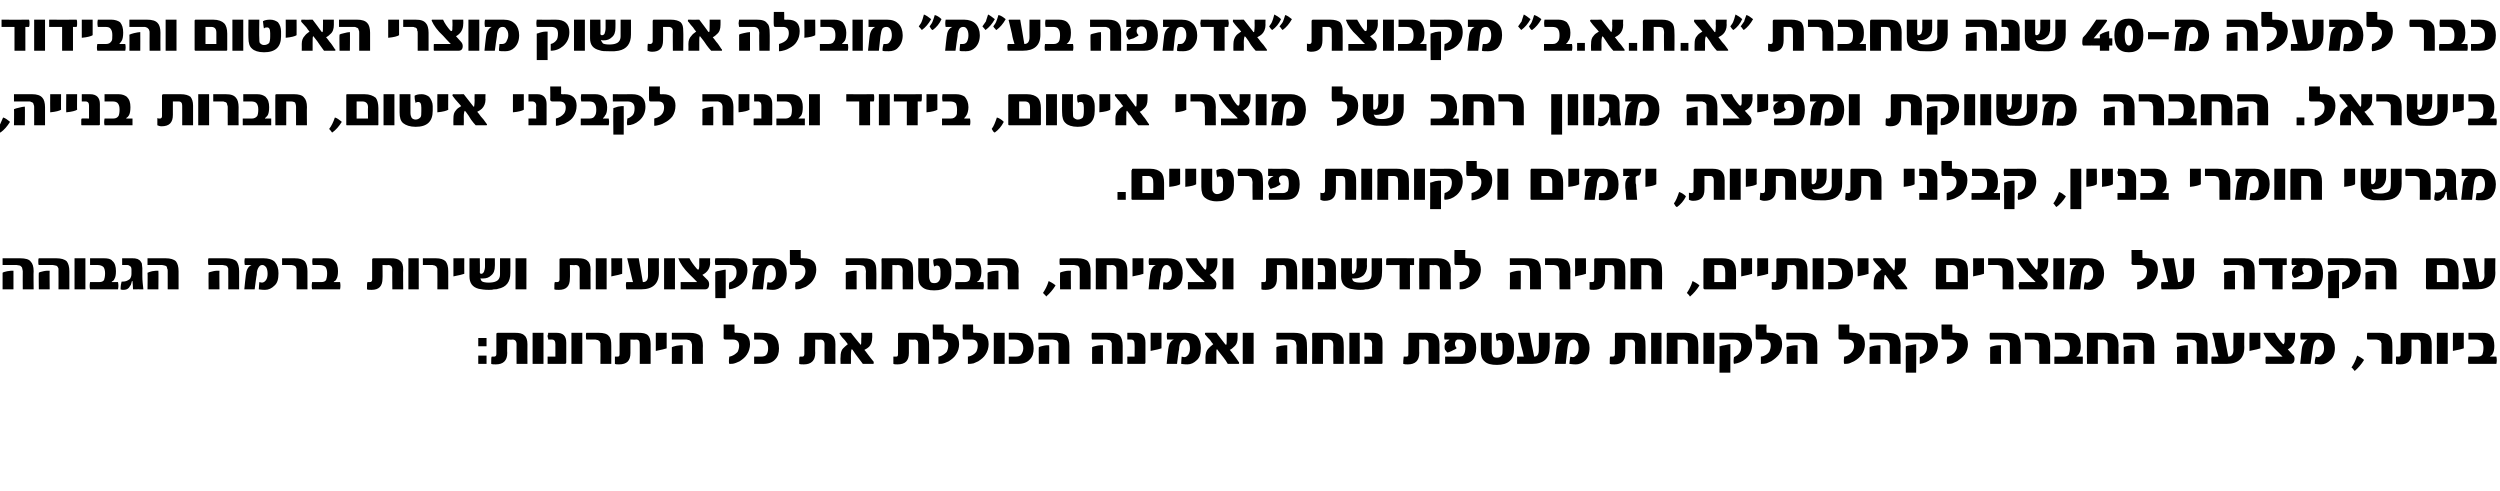
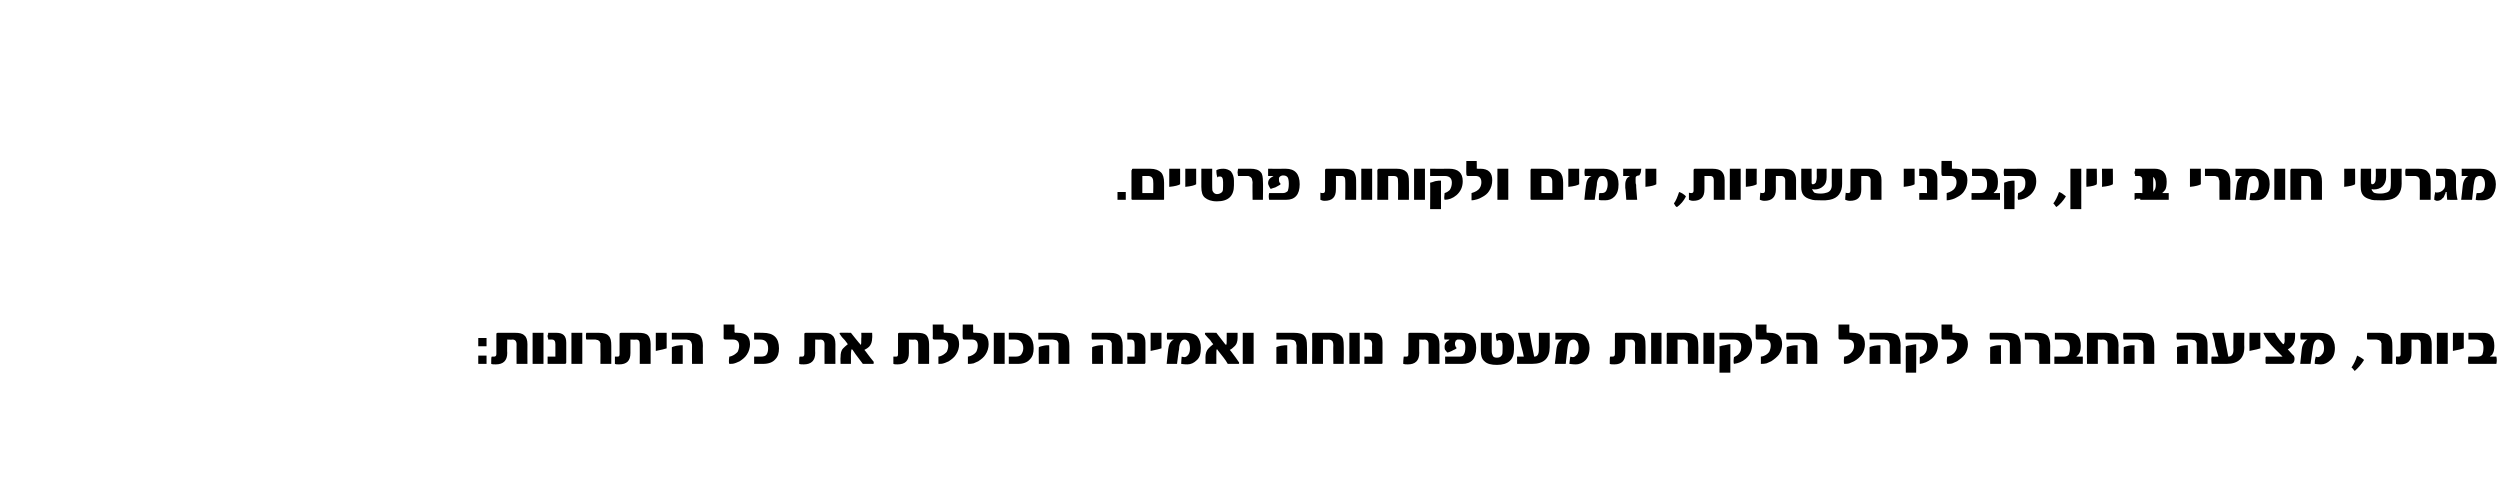
<svg xmlns="http://www.w3.org/2000/svg" version="1.1" width="483px" height="94.8px" viewBox="0 0 483 94.8">
  <desc>-40</desc>
  <defs />
  <g id="Polygon38635">
    <path d="m94 66.9h-1.6v-1.6h1.6v1.6zm0 3.4h-1.6v-1.6h1.6v1.6zm7.9 0h-2.1s-.02-3.82 0-3.8c0-.6-.3-.9-.8-.9c.02.05-1 0-1 0c0 0-.05 2.63 0 2.6c0 1.5-.8 2.2-2.2 2.2c-.4 0-.7 0-.9-.1c0-.8 0-1.3.1-1.4h.4c.3 0 .5-.1.5-.5v-3.9c0-.1.1-.2.3-.2h3.3c.8 0 1.4.1 1.8.5c.4.3.6.9.6 1.7c-.03-.02 0 3.8 0 3.8zm3.1 0h-2.1v-6h2.1v6zm4.4-.3c0 .2-.1.3-.3.3h-3.3v-1.4h1.5v-2.4c0-.6-.2-.9-.7-.9h-.7v-.3c-.1-.1-.1-.2-.1-.3c0-.2 0-.3.1-.4v-.3h1.6c1.3 0 1.9.6 1.9 1.9v3.8zm3.1.3h-2.1v-6h2.1v6zm5.6 0H116s.03-3.46 0-3.5v-.5c-.1-.1-.1-.3-.2-.4c-.1-.1-.2-.1-.3-.2c-.2 0-.3-.1-.5-.1h-1.7c-.1-.1-.1-.3-.1-.7c0-.3 0-.5.1-.6h2.4c.9 0 1.6.2 1.9.6c.4.4.5 1 .5 1.9c.02-.02 0 3.5 0 3.5zm7.6 0h-2.1s.02-3.82 0-3.8c0-.6-.2-.9-.7-.9c-.04.05-1.1 0-1.1 0v2.6c0 1.5-.7 2.2-2.2 2.2c-.3 0-.6 0-.8-.1v-1.4h.5c.3 0 .4-.1.4-.5v-3.9c0-.1.1-.2.3-.2h3.3c.9 0 1.5.1 1.9.5c.3.3.5.9.5 1.7v3.8zm3.1-3c-.3.1-1 .3-2.1.5v-3.5h2.1v3zm7 3h-2.1s-.03-3.52 0-3.5c0-.2 0-.4-.1-.5c0-.2-.1-.3-.2-.4c-.1-.1-.2-.2-.3-.2c-.2 0-.3-.1-.5-.1h-2.8v-1.3h3.4c1 0 1.7.2 2.1.6c.3.4.5 1 .5 1.9c-.04-.02 0 3.5 0 3.5zm-3.9 0h-2.1s.02-3.2 0-3.2c.1-.1.5-.2.9-.3c.5-.1.9-.1 1.2-.1c.01-.04 0 3.6 0 3.6zm10.7-6c1.5 0 2.3.7 2.3 2.2c0 .7-.2 1.4-.6 2c-.3.5-.8.9-1.4 1.3c-.3.1-.6.3-1 .4c-.3.1-.6.1-1 .1c-.1-.2-.1-.7 0-1.4c.7-.1 1.2-.5 1.6-.9c.2-.4.3-.8.3-1.2c0-.8-.4-1.2-1.2-1.2h-1.4c-.3 0-.4-.1-.4-.3c.03-.02 0-2.6 0-2.6h2.1s.02 1.45 0 1.4c0 .1.1.2.2.2c-.05-.04.5 0 .5 0c0 0-.04-.04 0 0zm4.8 0c2.1 0 3.1 1 3.1 3c0 .9-.2 1.6-.7 2.1c-.5.6-1.3.9-2.4.9h-1.7v-1.4h1.2c.6 0 1-.1 1.2-.4c.2-.3.3-.7.3-1.2c0-1.1-.5-1.7-1.5-1.7h-1.2v-1.3c.03-.04 1.7 0 1.7 0c0 0 .05-.04 0 0zm14 6h-2.1s-.02-3.82 0-3.8c0-.6-.3-.9-.8-.9c.03.05-1 0-1 0c0 0-.04 2.63 0 2.6c0 1.5-.8 2.2-2.2 2.2c-.4 0-.7 0-.9-.1c0-.8 0-1.3.1-1.4h.5c.2 0 .4-.1.4-.5v-3.9c0-.1.1-.2.3-.2h3.3c.8 0 1.4.1 1.8.5c.4.3.6.9.6 1.7c-.02-.02 0 3.8 0 3.8zm7.4-.4v.2c0 .1 0 .2-.1.2h-2l-.9-1.2c-.3-.4-.7-.9-1-1.4c-.1-.2-.2-.2-.3-.2c0 0-.1.4-.1 1.2c.02-.02 0 1.6 0 1.6h-2s-.05-1.32 0-1.3c0-.7.1-1.3.5-1.7c.2-.2.5-.5.9-.8c-.1-.2-.4-.5-.6-.8c-.3-.3-.6-.6-.9-1.1c0 0-.1-.1-.1-.2c0-.1.1-.1.1-.1c.04-.04 2.1 0 2.1 0c0 0 1.76 2.23 1.8 2.2c0 .1.1.1.1.1c.1 0 .1-.5.1-1.3c.05.03 0-1 0-1h2.1s.05.97 0 1c0 .7-.2 1.3-.6 1.7c-.2.2-.5.4-.9.6c.2.2.4.5.7.9c.3.4.6.8 1.1 1.4zm10.7.4h-2.1s.03-3.82 0-3.8c0-.6-.2-.9-.7-.9c-.03.05-1.1 0-1.1 0v2.6c0 1.5-.7 2.2-2.2 2.2c-.3 0-.6 0-.8-.1v-1.4h.5c.3 0 .4-.1.4-.5v-3.9c0-.1.1-.2.3-.2h3.3c.9 0 1.5.1 1.9.5c.3.3.5.9.5 1.7c.02-.02 0 3.8 0 3.8zm3.5-6c1.5 0 2.3.7 2.3 2.2c0 .7-.2 1.4-.6 2c-.3.5-.8.9-1.4 1.3c-.3.1-.6.3-1 .4c-.3.1-.6.1-1 .1v-1.4c.7-.1 1.2-.5 1.6-.9c.2-.4.3-.8.3-1.2c0-.8-.4-1.2-1.2-1.2h-1.4c-.3 0-.4-.1-.4-.3c.04-.02 0-2.6 0-2.6h2.1s.02 1.45 0 1.4c0 .1.1.2.2.2c-.04-.04.5 0 .5 0c0 0-.04-.04 0 0zm5.7 0c1.6 0 2.3.7 2.3 2.2c0 .7-.2 1.4-.6 2c-.3.5-.8.9-1.4 1.3c-.3.1-.6.3-.9.4c-.4.1-.7.1-1.1.1v-1.4c.7-.1 1.3-.5 1.6-.9c.2-.4.3-.8.3-1.2c0-.8-.4-1.2-1.1-1.2h-1.5c-.2 0-.3-.1-.3-.3c-.04-.02 0-2.6 0-2.6h2s.04 1.45 0 1.4c0 .1.1.2.2.2c-.02-.04.5 0 .5 0c0 0-.02-.04 0 0zm5.4 6H192v-6h2.1v6zm2.6-6c2 0 3 1 3 3c0 .9-.2 1.6-.7 2.1c-.5.6-1.3.9-2.3.9h-1.8v-1.4h1.2c.6 0 1-.1 1.2-.4c.2-.3.4-.7.4-1.2c0-1.1-.6-1.7-1.6-1.7h-1.2v-1.3c.05-.04 1.8 0 1.8 0c0 0-.03-.04 0 0zm9.9 6h-2.1v-4c-.1-.2-.1-.3-.2-.4c-.1-.1-.2-.2-.4-.2c-.1 0-.3-.1-.5-.1h-2.8v-1.3h3.5c.9 0 1.6.2 2 .6c.3.4.5 1 .5 1.9v3.5zm-3.9 0h-2s-.04-3.2 0-3.2c.1-.1.4-.2.9-.3c.4-.1.8-.1 1.1-.1c.05-.04 0 3.6 0 3.6zm14.2 0h-2.1s.02-3.52 0-3.5v-.5c-.1-.2-.1-.3-.2-.4c-.1-.1-.2-.2-.4-.2c-.1 0-.3-.1-.5-.1H211c-.1-.1-.1-.3-.1-.7c0-.3 0-.5.1-.6h3.4c1 0 1.6.2 2 .6c.3.4.5 1 .5 1.9v3.5zm-3.8 0H211s-.03-3.2 0-3.2c.1-.1.4-.2.9-.3c.4-.1.8-.1 1.2-.1c-.04-.04 0 3.6 0 3.6zm8.2-.3c0 .2-.1.3-.2.3h-3.3v-1.4h1.4s.04-2.43 0-2.4c0-.6-.2-.9-.7-.9h-.7v-1.3h1.7c1.2 0 1.8.6 1.8 1.9v3.8zm3.1-2.7c-.3.1-1 .3-2.1.5v-3.5h2.1v3zm6.9-2.3c.5.6.7 1.3.7 2.2c0 1.1-.2 1.9-.8 2.4c-.5.5-1.1.8-1.8.8c-.7 0-1.1-.1-1.2-.1c0-.6.1-1.1.1-1.4c.1 0 .3.1.5.1c.3 0 .6-.2.8-.5c.2-.3.3-.7.3-1.2c0-.5-.1-1-.3-1.3c-.2-.2-.4-.4-.7-.4c-.3 0-.5.1-.7.4c-.2.3-.4.7-.4 1.5c-.04-.05-.4 2.8-.4 2.8h-2s.27-2.76.3-2.8c.1-.9.4-1.6 1.1-1.9h-1.3c-.1-.4-.1-.9 0-1.3h3.6c.9 0 1.7.2 2.2.7zm8 4.9c.1.1.1.1.1.2c0 .1 0 .2-.1.2h-2.1c-.2-.4-.5-.8-.8-1.2c-.3-.4-.7-.9-1.1-1.4c-.1-.2-.1-.2-.2-.2c-.1 0-.1.4-.1 1.2v1.6h-2.1s.02-1.32 0-1.3c0-.7.2-1.3.6-1.7c.2-.2.5-.5.9-.8c-.2-.2-.4-.5-.6-.8c-.3-.3-.6-.6-1-1.1v-.2c0-.1 0-.1.1-.1c.01-.04 2.1 0 2.1 0l1.7 2.2c.1.1.1.1.2.1c.1 0 .1-.5.1-1.3v-1h2.1v1c0 .7-.2 1.3-.7 1.7c-.2.2-.4.4-.8.6c.2.2.4.5.7.9c.3.4.6.8 1 1.4zm2.9.4h-2.1v-6h2.1v6zm10.3 0h-2s-.04-3.52 0-3.5c0-.2-.1-.4-.1-.5c0-.2-.1-.3-.2-.4c-.1-.1-.2-.2-.3-.2c-.2 0-.4-.1-.6-.1h-2.7v-1.3h3.4c1 0 1.7.2 2 .6c.4.4.5 1 .5 1.9c.04-.02 0 3.5 0 3.5zm-3.8 0h-2.1v-3.2c.1-.1.4-.2.9-.3c.5-.1.9-.1 1.2-.1c-.01-.04 0 3.6 0 3.6zm10.9 0h-2s-.04-3.58 0-3.6c0-.4-.1-.7-.2-.8c-.2-.2-.4-.3-.8-.3c.02.05-1 0-1 0v4.7h-2.1s.05-5.69 0-5.7c0-.2.1-.3.1-.3h3.6c.9 0 1.5.2 1.9.6c.4.3.5 1 .5 1.8c.04.02 0 3.6 0 3.6zm3.1 0h-2v-6h2v6zm4.4-.3c0 .2 0 .3-.2.3h-3.3v-1.4h1.5s-.04-2.43 0-2.4c0-.6-.3-.9-.7-.9h-.8v-1.3h1.7c1.2 0 1.8.6 1.8 1.9v3.8zm11 .3H276v-3.8c0-.6-.3-.9-.8-.9c.04.05-1 0-1 0c0 0-.03 2.63 0 2.6c0 1.5-.8 2.2-2.2 2.2c-.4 0-.6 0-.9-.1c0-.8.1-1.3.1-1.4h.5c.3 0 .4-.1.4-.5v-3.9c0-.1.1-.2.3-.2h3.3c.8 0 1.5.1 1.8.5c.4.3.6.9.6 1.7v3.8zm4.3-6c1.8 0 2.8.9 2.8 2.9c0 2.1-.9 3.1-2.7 3.1h-3.3v-1.4h2.7c.5 0 .8-.1.9-.4c.2-.3.3-.7.3-1.4c0-.6-.1-1-.3-1.2c-.2-.2-.4-.3-.8-.3h-.4c-.1 0-.2.1-.3.2c-.1 0-.1.1-.1.2c-.1.1-.1.3-.1.4c0 .3.1.6.3.8v.1c-.2.2-.6.3-.9.5c-.4.2-.7.3-.9.3c-.1-.1-.2-.3-.4-.5c-.1-.2-.1-.4-.1-.6c0-.6.3-1 .9-1.3v-.1h-.9c-.1-.2-.1-.7 0-1.3c-.01-.04 3.3 0 3.3 0c0 0 .03-.04 0 0zm10.1 3.2c0 2-1.1 3-3.3 3c-1.1 0-1.9-.2-2.4-.7c-.5-.4-.7-1.1-.7-2v-3.5h2.1v3.5c0 .4.1.7.2.9c.1.3.4.4.8.4c.4 0 .7-.1.9-.4c.2-.2.2-.6.2-1.2v-.7c0-.7-.2-1.1-.6-1.1c-.2 0-.4.1-.5.2c-.1-.2-.2-.7-.2-1.3c.3-.2.7-.3 1.4-.3c.5 0 1 .1 1.4.5c.4.4.7 1 .7 1.8v.9zm6.9-.4c0 2.1-1.1 3.2-3.4 3.2h-2.9v-1.4h1.3c-.1-.6-.3-1.3-.5-2c-.2-.8-.4-1.6-.6-2.5c0-.1 0-.1.1-.1h2.1c.2 1.2.5 2.7.9 4.6c.6 0 .9-.4.9-1.3c.02.03 0-3.3 0-3.3h2.1s.02 2.81 0 2.8zm6.9-2.1c.5.6.8 1.3.8 2.2c0 1.1-.3 1.9-.8 2.4c-.5.5-1.1.8-1.9.8c-.6 0-1-.1-1.2-.1c.1-.6.1-1.1.2-1.4c.1 0 .2.1.5.1c.3 0 .5-.2.8-.5c.2-.3.3-.7.3-1.2c0-.5-.1-1-.3-1.3c-.2-.2-.4-.4-.7-.4c-.3 0-.6.1-.8.4c-.2.3-.3.7-.4 1.5c.02-.05-.3 2.8-.3 2.8h-2.1s.32-2.76.3-2.8c.1-.9.5-1.6 1.1-1.9h-1.3v-1.3h3.6c1 0 1.7.2 2.2.7zm11.6 5.3h-2s-.05-3.82 0-3.8c0-.6-.3-.9-.8-.9c0 .05-1.1 0-1.1 0c0 0 .03 2.63 0 2.6c0 1.5-.7 2.2-2.1 2.2c-.4 0-.7 0-.9-.1c0-.8 0-1.3.1-1.4h.4c.3 0 .5-.1.5-.5v-3.9c0-.1.1-.2.2-.2h3.3c.9 0 1.5.1 1.9.5c.4.3.5.9.5 1.7c.04-.02 0 3.8 0 3.8zm3.1 0h-2v-6h2v6zm7.1 0h-2s-.05-3.58 0-3.6c0-.4-.1-.7-.2-.8c-.2-.2-.4-.3-.8-.3c.02.05-1 0-1 0v4.7H322s.05-5.69 0-5.7c0-.2.1-.3.1-.3h3.6c.9 0 1.5.2 1.9.6c.4.3.5 1 .5 1.8c.04.02 0 3.6 0 3.6zm3.1 0h-2.1v-6h2.1v6zm4.7-6c1.7 0 2.6.8 2.6 2.3c0 1.1-.4 2-1.2 2.7c-.7.6-1.5.9-2.3 1c-.1-.2-.1-.7 0-1.3c.4-.2.8-.4 1-.7c.3-.3.4-.8.4-1.3c0-.9-.5-1.4-1.4-1.4h-2.8v-1.3c.04-.04 3.7 0 3.7 0c0 0 .02-.04 0 0zm-1.6 7.7h-2.1s.05-5.06 0-5.1c.1 0 .3 0 .4-.1c.2 0 .4-.1.6-.1c.5-.1.8-.2 1.1-.2c.02.02 0 5.5 0 5.5zm7.6-7.7c1.6 0 2.4.7 2.4 2.2c0 .7-.2 1.4-.6 2c-.4.5-.9.9-1.5 1.3c-.3.1-.6.3-.9.4c-.4.1-.7.1-1.1.1v-1.4c.8-.1 1.3-.5 1.6-.9c.2-.4.3-.8.3-1.2c0-.8-.3-1.2-1.1-1.2h-1.5c-.2 0-.3-.1-.3-.3c-.03-.02 0-2.6 0-2.6h2.1s-.05 1.45 0 1.4c0 .1 0 .2.1.2c-.01-.04.5 0 .5 0c0 0-.01-.04 0 0zm9.2 6H349s.04-3.52 0-3.5v-.5c-.1-.2-.1-.3-.2-.4c-.1-.1-.2-.2-.4-.2c-.1 0-.3-.1-.5-.1h-2.7c-.1-.1-.1-.3-.1-.7c0-.3 0-.5.1-.6h3.4c1 0 1.6.2 2 .6c.4.4.5 1 .5 1.9c.03-.02 0 3.5 0 3.5zm-3.8 0h-2.1s-.02-3.2 0-3.2c.1-.1.4-.2.9-.3c.4-.1.8-.1 1.2-.1c-.02-.04 0 3.6 0 3.6zm10.6-6c1.6 0 2.4.7 2.4 2.2c0 .7-.2 1.4-.6 2c-.4.5-.8.9-1.5 1.3c-.3.1-.6.3-.9.4c-.3.1-.7.1-1 .1c-.1-.2-.1-.7 0-1.4c.7-.1 1.2-.5 1.5-.9c.3-.4.4-.8.4-1.2c0-.8-.4-1.2-1.2-1.2h-1.5c-.2 0-.3-.1-.3-.3v-2.6h2.1s-.02 1.45 0 1.4c0 .1 0 .2.1.2c.02-.04.5 0 .5 0c0 0 .02-.04 0 0zm9.3 6h-2.1s-.03-3.52 0-3.5c0-.2 0-.4-.1-.5c0-.2-.1-.3-.2-.4c-.1-.1-.2-.2-.3-.2c-.2 0-.3-.1-.5-.1h-2.8v-1.3h3.4c1 0 1.7.2 2.1.6c.3.4.5 1 .5 1.9c-.04-.02 0 3.5 0 3.5zm-3.9 0h-2.1s.02-3.2 0-3.2c.1-.1.4-.2.9-.3c.5-.1.9-.1 1.2-.1c.01-.04 0 3.6 0 3.6zm8.5-6c1.8 0 2.6.8 2.6 2.3c0 1.1-.4 2-1.2 2.7c-.7.6-1.5.9-2.3 1V69c.5-.2.8-.4 1-.7c.3-.3.4-.8.4-1.3c0-.9-.4-1.4-1.3-1.4h-2.8c-.1-.4-.1-.9 0-1.3c-.04-.04 3.6 0 3.6 0c0 0 .04-.04 0 0zm-1.6 7.7h-2s-.03-5.06 0-5.1c.1 0 .2 0 .3-.1c.2 0 .4-.1.6-.1c.5-.1.9-.2 1.1-.2c.04.02 0 5.5 0 5.5zm7.6-7.7c1.6 0 2.4.7 2.4 2.2c0 .7-.2 1.4-.6 2c-.4.5-.9.9-1.5 1.3c-.3.1-.6.3-.9.4c-.3.1-.7.1-1 .1c-.1-.2-.1-.7 0-1.4c.7-.1 1.2-.5 1.5-.9c.3-.4.4-.8.4-1.2c0-.8-.4-1.2-1.2-1.2h-1.5c-.2 0-.3-.1-.3-.3v-2.6h2.1s-.02 1.45 0 1.4c0 .1 0 .2.1.2c.01-.04.5 0 .5 0c0 0 .02-.04 0 0zm12.6 6h-2.1s.02-3.52 0-3.5v-.5c-.1-.2-.1-.3-.2-.4c-.1-.1-.2-.2-.4-.2c-.1 0-.3-.1-.5-.1h-2.7c-.1-.1-.1-.3-.1-.7c0-.3 0-.5.1-.6h3.4c.9 0 1.6.2 2 .6c.3.4.5 1 .5 1.9v3.5zm-3.8 0h-2.1s-.03-3.2 0-3.2c.1-.1.4-.2.9-.3c.4-.1.8-.1 1.2-.1c-.04-.04 0 3.6 0 3.6zm9.5 0H394s-.02-3.46 0-3.5c0-.2 0-.3-.1-.5c0-.1-.1-.3-.1-.4c-.1-.1-.2-.1-.4-.2c-.1 0-.3-.1-.5-.1h-1.7v-1.3h2.4c1 0 1.6.2 2 .6c.3.4.5 1 .5 1.9c-.03-.02 0 3.5 0 3.5zm.8 0v-1.4h1.8c.4 0 .8-.1 1-.4c.1-.3.2-.7.2-1.3c0-.5-.1-.9-.3-1.2c-.2-.2-.6-.4-1.1-.4H397v-1.3h2.7c.7 0 1.2.1 1.6.5c.5.4.7 1.1.7 2c0 .7-.1 1.2-.3 1.5c-.2.3-.3.4-.5.5v.1h1.2v1.4h-5.5zm12.4 0h-2.1s-.02-3.58 0-3.6c0-.4-.1-.7-.2-.8c-.2-.2-.4-.3-.8-.3c.04.05-.9 0-.9 0v4.7h-2.1s-.03-5.69 0-5.7c0-.2 0-.3.1-.3h3.5c.9 0 1.6.2 1.9.6c.4.3.6 1 .6 1.8c-.04.02 0 3.6 0 3.6zm6.9 0h-2.1s.03-3.52 0-3.5v-.5c-.1-.2-.1-.3-.2-.4c-.1-.1-.2-.2-.4-.2c-.1 0-.3-.1-.5-.1h-2.7c-.1-.1-.1-.3-.1-.7c0-.3 0-.5.1-.6h3.4c1 0 1.6.2 2 .6c.3.4.5 1 .5 1.9c.02-.02 0 3.5 0 3.5zm-3.8 0h-2.1s-.02-3.2 0-3.2c.1-.1.4-.2.9-.3c.4-.1.8-.1 1.2-.1c-.03-.04 0 3.6 0 3.6zm14.1 0h-2.1s.04-3.52 0-3.5v-.5c-.1-.2-.1-.3-.2-.4c-.1-.1-.2-.2-.4-.2c-.1 0-.3-.1-.5-.1h-2.7c0-.1-.1-.3-.1-.7c0-.3.1-.5.1-.6h3.4c1 0 1.6.2 2 .6c.4.4.5 1 .5 1.9c.03-.02 0 3.5 0 3.5zm-3.8 0h-2.1v-3.2c.1-.1.4-.2.9-.3c.5-.1.8-.1 1.2-.1c-.02-.04 0 3.6 0 3.6zm10.9-3.2c0 2.1-1.2 3.2-3.4 3.2h-2.9c-.1-.6-.1-1.1 0-1.4h1.3c-.2-.6-.4-1.3-.6-2c-.1-.8-.3-1.6-.6-2.5c0-.1.1-.1.2-.1h2c.3 1.2.5 2.7.9 4.6c.6 0 1-.4 1-1.3c-.04.03 0-3.3 0-3.3h2.1s-.04 2.81 0 2.8zm3.1.2c-.3.1-1 .3-2.1.5c-.03-.05 0-3.5 0-3.5h2.1s-.03 2.96 0 3zm6.7-2.2c0 1.1-.5 1.9-1.4 2.4l.9 1c.3.2.4.5.4.8c0 .7-.3 1-.8 1h-4.7c-.1-.1-.1-.2-.1-.3v-.8c0-.2 0-.2.1-.3h3.1c.1 0 .1 0 0-.1c.03.01 0 0 0 0c0 0-1.41-1.43-1.4-1.4c-1.1-1.1-1.8-2.1-2.2-3c0-.1 0-.1.1-.1h2.1c.3.6.8 1.3 1.4 2l.2.2c.2 0 .3-.3.3-.9c-.05.01 0-1.3 0-1.3h2s.03.78 0 .8zm6.9-.1c.5.6.8 1.3.8 2.2c0 1.1-.3 1.9-.9 2.4c-.5.5-1.1.8-1.8.8c-.6 0-1-.1-1.2-.1c0-.6.1-1.1.2-1.4c.1 0 .2.1.4.1c.3 0 .6-.2.8-.5c.3-.3.4-.7.4-1.2c0-.5-.1-1-.3-1.3c-.2-.2-.5-.4-.8-.4c-.3 0-.5.1-.7.4c-.2.3-.3.7-.4 1.5c-.01-.05-.4 2.8-.4 2.8h-2l.3-2.8c.1-.9.5-1.6 1.1-1.9h-1.3c-.1-.4-.1-.9 0-1.3h3.6c1 0 1.7.2 2.2.7zm6.4 4.6c-.5.8-1.1 1.5-1.8 2.1c0-.1-.1-.2-.2-.3c-.1-.1-.2-.3-.4-.4c.4-.6.8-1.3 1.1-2.3c.4.2.8.4 1.3.8v.1zm5.5.7h-2.1s.03-3.46 0-3.5v-.5c-.1-.1-.1-.3-.2-.4c-.1-.1-.2-.1-.3-.2c-.2 0-.3-.1-.5-.1h-1.7c-.1-.1-.1-.3-.1-.7c0-.3 0-.5.1-.6h2.4c.9 0 1.6.2 1.9.6c.4.4.5 1 .5 1.9c.03-.02 0 3.5 0 3.5zm7.6 0h-2.1s.02-3.82 0-3.8c0-.6-.2-.9-.7-.9c-.03.05-1.1 0-1.1 0v2.6c0 1.5-.7 2.2-2.2 2.2c-.3 0-.6 0-.8-.1v-1.4h.5c.3 0 .4-.1.4-.5v-3.9c0-.1.1-.2.3-.2h3.3c.9 0 1.5.1 1.9.5c.3.3.5.9.5 1.7v3.8zm3.1 0h-2.1v-6h2.1v6zm3.1-3c-.3.1-1 .3-2.1.5v-3.5h2.1s-.02 2.96 0 3zm.9 3c-.1-.4-.1-.9 0-1.4h1.7c.5 0 .8-.1 1-.4c.1-.3.2-.7.2-1.3c0-.5-.1-.9-.3-1.2c-.2-.2-.6-.4-1.1-.4h-1.5v-1.3h2.7c.7 0 1.3.1 1.6.5c.5.4.7 1.1.7 2c0 .7-.1 1.2-.3 1.5c-.1.3-.3.4-.5.5v.1h1.2c.1.5.1.9 0 1.4h-5.4z" stroke="none" fill="#000" />
  </g>
  <g id="Polygon38634">
-     <path d="m6.5 55.9H4.4s-.03-3.52 0-3.5c0-.2-.1-.4-.1-.5c0-.2-.1-.3-.2-.4c-.1-.1-.2-.2-.3-.2c-.2 0-.4-.1-.6-.1H.5v-1.3h3.4c1 0 1.7.2 2 .6c.4.4.6 1 .6 1.9c-.05-.02 0 3.5 0 3.5zm-3.9 0H.5v-3.2c.1-.1.4-.2.9-.3c.5-.1.9-.1 1.2-.1v3.6zm10.8 0h-2.1s.02-3.52 0-3.5v-.5c-.1-.2-.1-.3-.2-.4c-.1-.1-.2-.2-.4-.2c-.1 0-.3-.1-.5-.1H7.5c-.1-.1-.1-.3-.1-.7c0-.3 0-.5.1-.6h3.4c.9 0 1.6.2 2 .6c.3.4.5 1 .5 1.9v3.5zm-3.8 0H7.5s-.04-3.2 0-3.2c.1-.1.4-.2.9-.3c.4-.1.8-.1 1.2-.1c-.04-.04 0 3.6 0 3.6zm6.9 0h-2.1v-6h2.1v6zm.9 0c-.1-.4-.1-.9 0-1.4h1.7c.5 0 .8-.1 1-.4c.1-.3.2-.7.2-1.3c0-.5-.1-.9-.3-1.2c-.2-.2-.6-.4-1.1-.4h-1.5v-1.3h2.7c.7 0 1.3.1 1.6.5c.5.4.7 1.1.7 2c0 .7-.1 1.2-.3 1.5c-.1.3-.3.4-.5.5v.1h1.2c.1.5.1.9 0 1.4h-5.4zm8.3 0s-.07-1.55-.1-1.6h-.1c-.1.2-.1.3-.1.4c-.1.1-.1.2-.1.3c-.1.2-.3.4-.4.6c-.3.3-.6.4-1.1.4c-.2 0-.3 0-.5-.1c0-.7.1-1.2.2-1.5h.3c.5 0 .9-.2 1.3-.5c.2-.3.3-.6.3-1v-.8c0-.4-.1-.6-.3-.7c-.1-.1-.3-.2-.5-.2h-1v-1.3h1.9c.3 0 .6 0 .9.1c.2 0 .4.2.6.3c.2.2.3.4.4.6c0 .3.1.6.1.9v1.6c0 .8.1 1.6.2 2.5c.03-.02-2 0-2 0zm8.8 0h-2.1v-3.5c0-.2 0-.4-.1-.5c0-.2-.1-.3-.1-.4c-.1-.1-.3-.2-.4-.2c-.1 0-.3-.1-.5-.1h-2.8v-1.3h3.5c.9 0 1.6.2 2 .6c.3.4.5 1 .5 1.9v3.5zm-3.9 0h-2.1s.05-3.2 0-3.2c.2-.1.5-.2.9-.3c.5-.1.9-.1 1.2-.1c.04-.04 0 3.6 0 3.6zm15.6 0h-2.1s.02-3.52 0-3.5v-.5c-.1-.2-.1-.3-.2-.4c-.1-.1-.2-.2-.4-.2c-.1 0-.3-.1-.5-.1h-2.7c-.1-.1-.1-.3-.1-.7c0-.3 0-.5.1-.6h3.4c.9 0 1.6.2 2 .6c.3.4.5 1 .5 1.9v3.5zm-3.8 0h-2.1s-.03-3.2 0-3.2c.1-.1.4-.2.9-.3c.4-.1.8-.1 1.2-.1c-.04-.04 0 3.6 0 3.6zm10.7-5.3c.5.6.7 1.3.7 2.2c0 1.1-.2 1.9-.8 2.4c-.5.5-1.1.8-1.8.8c-.7 0-1.1-.1-1.2-.1c0-.6.1-1.1.1-1.4c.1 0 .3.1.5.1c.3 0 .6-.2.8-.5c.2-.3.3-.7.3-1.2c0-.5-.1-1-.3-1.3c-.2-.2-.4-.4-.7-.4c-.3 0-.5.1-.7.4c-.2.3-.4.7-.4 1.5c-.04-.05-.4 2.8-.4 2.8h-2s.27-2.76.3-2.8c.1-.9.4-1.6 1.1-1.9h-1.3c-.1-.4-.1-.9 0-1.3h3.6c.9 0 1.7.2 2.2.7zm6.3 5.3h-2.1s.02-3.46 0-3.5v-.5c-.1-.1-.1-.3-.2-.4c-.1-.1-.2-.1-.3-.2c-.2 0-.3-.1-.5-.1h-1.8v-1.3h2.4c1 0 1.6.2 2 .6c.3.4.5 1 .5 1.9v3.5zm.9 0c-.1-.4-.1-.9 0-1.4h1.7c.5 0 .8-.1 1-.4c.1-.3.2-.7.2-1.3c0-.5-.1-.9-.3-1.2c-.2-.2-.6-.4-1.1-.4h-1.4c-.1-.4-.1-.9 0-1.3h2.6c.7 0 1.3.1 1.6.5c.5.4.7 1.1.7 2c0 .7-.1 1.2-.3 1.5c-.1.3-.3.4-.5.5v.1h1.2c.1.5.1.9 0 1.4h-5.4zm17.6 0h-2.1s-.04-3.82 0-3.8c0-.6-.3-.9-.8-.9c.01.05-1.1 0-1.1 0c0 0 .04 2.63 0 2.6c0 1.5-.7 2.2-2.1 2.2c-.4 0-.7 0-.9-.1c0-.8 0-1.3.1-1.4h.4c.3 0 .5-.1.5-.5v-3.9c0-.1.1-.2.3-.2h3.3c.8 0 1.4.1 1.8.5c.4.3.6.9.6 1.7c-.05-.02 0 3.8 0 3.8zm3 0h-2v-6h2v6zm5.7 0h-2.1s.02-3.46 0-3.5v-.5c-.1-.1-.1-.3-.2-.4c-.1-.1-.2-.1-.3-.2c-.2 0-.3-.1-.5-.1h-1.8v-1.3h2.5c.9 0 1.5.2 1.9.6c.3.4.5 1 .5 1.9v3.5zm3.1-3c-.3.1-1 .3-2.1.5v-3.5h2.1s-.02 2.96 0 3zm8.9-.2c0 1.8-.8 2.8-2.4 3.1c-.2.1-.5.1-.8.1c-.3.1-.6.1-1 .1c-.8 0-1.4-.1-1.9-.2c-1.2-.3-1.8-1.1-1.8-2.4v-3.5h2s.04 2.67 0 2.7c0 .2.1.3.3.3c.2 0 .4-.2.5-.4c.1-.3.2-.6.2-1v-1.6h1.9s.03 1.53 0 1.5c0 .8-.2 1.4-.7 1.8c-.4.4-.9.6-1.6.6h-.5c.1.3.2.5.4.6c.2.1.6.2 1.2.2c.6 0 1.1-.1 1.3-.2c.6-.2.9-.7.9-1.4v-3.1h2s.02 2.8 0 2.8zm3.1 3.2h-2.1v-6h2.1v6zm12.4 0H112s-.03-3.82 0-3.8c0-.6-.3-.9-.8-.9c.02.05-1.1 0-1.1 0c0 0 .05 2.63 0 2.6c0 1.5-.7 2.2-2.1 2.2c-.4 0-.7 0-.9-.1c0-.8 0-1.3.1-1.4h.4c.3 0 .5-.1.5-.5v-3.9c0-.1.1-.2.3-.2h3.3c.8 0 1.4.1 1.8.5c.4.3.6.9.6 1.7c-.04-.02 0 3.8 0 3.8zm3.1 0h-2.1v-6h2.1v6zm3-3c-.3.1-1 .3-2.1.5c.04-.05 0-3.5 0-3.5h2.1s.03 2.96 0 3zm7.1-.2c0 2.1-1.2 3.2-3.4 3.2H121c-.1-.6-.1-1.1 0-1.4h1.3c-.2-.6-.3-1.3-.5-2c-.2-.8-.4-1.6-.6-2.5c-.1-.1 0-.1.1-.1h2.1c.2 1.2.5 2.7.8 4.6c.7 0 1-.4 1-1.3c-.02.03 0-3.3 0-3.3h2.1s-.02 2.81 0 2.8zm3.1 3.2h-2.1v-6h2.1v6zm6.8-5.2c0 1.1-.5 1.9-1.5 2.4l1 1c.2.2.3.5.3.8c0 .7-.3 1-.8 1h-4.7v-1.4h3.1c.1 0 .1 0 0-.1c.05.01 0 0 0 0c0 0-1.39-1.43-1.4-1.4c-1.1-1.1-1.8-2.1-2.1-3c-.1-.1-.1-.1 0-.1h2.1c.3.6.8 1.3 1.4 2c.1.1.2.2.3.2c.1 0 .2-.3.2-.9c-.02.01 0-1.3 0-1.3h2.1s-.04.78 0 .8zm4.6-.8c1.8 0 2.6.8 2.6 2.3c0 1.1-.4 2-1.2 2.7c-.7.6-1.5.9-2.3 1c-.1-.2-.1-.7 0-1.3c.5-.2.8-.4 1-.7c.3-.3.4-.8.4-1.3c0-.9-.4-1.4-1.3-1.4h-2.8c-.1-.4-.1-.9 0-1.3c-.05-.04 3.6 0 3.6 0c0 0 .04-.04 0 0zm-1.6 7.7h-2s-.04-5.06 0-5.1c.1 0 .2 0 .3-.1c.2 0 .4-.1.6-.1c.5-.1.8-.2 1.1-.2c.03.02 0 5.5 0 5.5zm11-7c.6.6.8 1.3.8 2.2c0 1.1-.3 1.9-.8 2.4c-.5.5-1.1.8-1.9.8c-.6 0-1-.1-1.2-.1c.1-.6.1-1.1.2-1.4c.1 0 .2.1.5.1c.3 0 .5-.2.8-.5c.2-.3.3-.7.3-1.2c0-.5-.1-1-.3-1.3c-.2-.2-.4-.4-.7-.4c-.3 0-.6.1-.8.4c-.2.3-.3.7-.4 1.5c.03-.05-.3 2.8-.3 2.8h-2.1s.33-2.76.3-2.8c.1-.9.5-1.6 1.1-1.9h-1.3v-1.3h3.7c.9 0 1.6.2 2.1.7zm4.1-.7c1.6 0 2.4.7 2.4 2.2c0 .7-.2 1.4-.6 2c-.3.5-.8.9-1.4 1.3c-.3.1-.7.3-1 .4c-.3.1-.7.1-1 .1c-.1-.2-.1-.7 0-1.4c.7-.1 1.2-.5 1.5-.9c.3-.4.4-.8.4-1.2c0-.8-.4-1.2-1.2-1.2H153c-.3 0-.4-.1-.4-.3c.02-.02 0-2.6 0-2.6h2.1v1.4c0 .1 0 .2.1.2c.04-.04.5 0 .5 0c0 0 .04-.04 0 0zm14 6h-2s-.05-3.52 0-3.5c0-.2-.1-.4-.1-.5c0-.2-.1-.3-.2-.4c-.1-.1-.2-.2-.3-.2c-.2 0-.4-.1-.6-.1h-2.7v-1.3h3.4c1 0 1.7.2 2 .6c.4.4.5 1 .5 1.9c.04-.02 0 3.5 0 3.5zm-3.8 0h-2.1v-3.2c.1-.1.4-.2.9-.3c.5-.1.9-.1 1.2-.1c-.01-.04 0 3.6 0 3.6zm10.9 0h-2s-.04-3.58 0-3.6c0-.4-.1-.7-.2-.8c-.2-.2-.4-.3-.8-.3c.02.05-1 0-1 0v4.7h-2.1s.05-5.69 0-5.7c0-.2.1-.3.1-.3h3.6c.9 0 1.5.2 1.9.6c.4.3.5 1 .5 1.8c.04.02 0 3.6 0 3.6zm7.4-2.8c0 2-1.1 3-3.3 3c-1.1 0-1.9-.2-2.4-.7c-.5-.4-.7-1.1-.7-2c.02-.04 0-3.5 0-3.5h2.1v3.5c0 .4.1.7.2.9c.1.3.4.4.8.4c.4 0 .7-.1.9-.4c.2-.2.3-.6.3-1.2v-.7c0-.7-.2-1.1-.7-1.1c-.2 0-.3.1-.5.2c-.1-.2-.2-.7-.2-1.3c.3-.2.8-.3 1.4-.3c.6 0 1 .1 1.4.5c.4.4.7 1 .7 1.8v.9zm.8 2.8c-.1-.4-.1-.9 0-1.4h1.7c.5 0 .8-.1 1-.4c.1-.3.2-.7.2-1.3c0-.5-.1-.9-.3-1.2c-.2-.2-.6-.4-1.1-.4h-1.4c-.1-.4-.1-.9 0-1.3h2.6c.7 0 1.3.1 1.6.5c.5.4.7 1.1.7 2c0 .7-.1 1.2-.3 1.5c-.1.3-.3.4-.5.5v.1h1.2c.1.5.1.9 0 1.4h-5.4zm12.2 0h-2.1s-.04-3.52 0-3.5c0-.2-.1-.4-.1-.5c0-.2-.1-.3-.2-.4c-.1-.1-.2-.2-.3-.2c-.2 0-.4-.1-.6-.1h-2.7v-1.3h3.4c1 0 1.7.2 2 .6c.4.4.6 1 .6 1.9c-.05-.02 0 3.5 0 3.5zm-3.9 0h-2.1v-3.2c.1-.1.4-.2.9-.3c.5-.1.9-.1 1.2-.1v3.6zm11-.7c-.5.8-1.1 1.5-1.8 2.1c0-.1-.1-.2-.2-.3l-.4-.4c.4-.6.8-1.3 1.1-2.3c.4.2.8.4 1.3.8v.1zm6.8.7h-2.1s.02-3.52 0-3.5v-.5c-.1-.2-.1-.3-.2-.4c-.1-.1-.2-.2-.4-.2c-.1 0-.3-.1-.5-.1h-2.7c-.1-.1-.1-.3-.1-.7c0-.3 0-.5.1-.6h3.4c.9 0 1.6.2 2 .6c.3.4.5 1 .5 1.9v3.5zm-3.8 0h-2.1s-.03-3.2 0-3.2c.1-.1.4-.2.9-.3c.4-.1.8-.1 1.2-.1c-.04-.04 0 3.6 0 3.6zm10.9 0h-2.1s.02-3.58 0-3.6c0-.4 0-.7-.2-.8c-.1-.2-.4-.3-.7-.3c-.01.05-1 0-1 0v4.7h-2.1s.02-5.69 0-5.7c0-.2 0-.3.1-.3h3.6c.9 0 1.5.2 1.9.6c.3.3.5 1 .5 1.8c.01.02 0 3.6 0 3.6zm3.1-3c-.3.1-1 .3-2.1.5v-3.5h2.1v3zm6.9-2.3c.5.6.7 1.3.7 2.2c0 1.1-.2 1.9-.8 2.4c-.5.5-1.1.8-1.8.8c-.7 0-1.1-.1-1.2-.1c0-.6 0-1.1.1-1.4c.1 0 .3.1.5.1c.3 0 .6-.2.8-.5c.2-.3.3-.7.3-1.2c0-.5-.1-1-.3-1.3c-.2-.2-.4-.4-.7-.4c-.3 0-.5.1-.7.4c-.2.3-.4.7-.4 1.5c-.04-.05-.4 2.8-.4 2.8h-2s.27-2.76.3-2.8c.1-.9.4-1.6 1.1-1.9H222c-.1-.4-.1-.9 0-1.3h3.6c.9 0 1.7.2 2.2.7zm7.4.1c0 1.1-.5 1.9-1.5 2.4l1 1c.2.2.3.5.3.8c0 .7-.2 1-.8 1h-4.7v-1.4h3.1c.1 0 .1 0 .1-.1c-.03.01 0 0 0 0c0 0-1.47-1.43-1.5-1.4c-1-1.1-1.8-2.1-2.1-3c-.1-.1 0-.1.1-.1h2c.4.6.8 1.3 1.4 2c.1.1.2.2.3.2c.1 0 .2-.3.2-.9v-1.3h2.1s-.02.78 0 .8zm3.1 5.2h-2.1v-6h2.1v6zm12.3 0h-2.1s.04-3.82 0-3.8c0-.6-.2-.9-.7-.9c-.02.05-1.1 0-1.1 0v2.6c0 1.5-.7 2.2-2.2 2.2c-.3 0-.6 0-.8-.1v-1.4h.5c.3 0 .4-.1.4-.5v-3.9c0-.1.1-.2.3-.2h3.3c.9 0 1.5.1 1.9.5c.3.3.5.9.5 1.7c.03-.02 0 3.8 0 3.8zm3.1 0h-2.1v-6h2.1v6zm4.4-.3c0 .2-.1.3-.2.3h-3.3v-1.4h1.4s.05-2.43 0-2.4c0-.6-.2-.9-.7-.9h-.7v-1.3h1.7c1.2 0 1.8.6 1.8 1.9v3.8zm8.9-2.9c0 1.8-.8 2.8-2.4 3.1c-.2.1-.5.1-.8.1c-.3.1-.6.1-1 .1c-.7 0-1.4-.1-1.9-.2c-1.2-.3-1.8-1.1-1.8-2.4c.03.02 0-3.5 0-3.5h2.1s-.04 2.67 0 2.7c0 .2 0 .3.2.3c.2 0 .4-.2.5-.4c.1-.3.2-.6.2-1c.02-.05 0-1.6 0-1.6h2s-.05 1.53 0 1.5c0 .8-.3 1.4-.7 1.8c-.5.4-1 .6-1.7.6h-.5c.1.3.2.5.4.6c.2.1.6.2 1.3.2c.6 0 1-.1 1.3-.2c.5-.2.8-.7.8-1.4v-3.1h2s.04 2.8 0 2.8zm6.2-2.8v1.3c-.05.04-.8 0-.8 0v4.7h-2v-4.7s-2.55.04-2.6 0v-.7c0-.2 0-.4.1-.6c-.04-.04 5.3 0 5.3 0c0 0-.03-.04 0 0zm7.1 6h-2.1s-.03-3.58 0-3.6c0-.4-.1-.7-.2-.8c-.2-.2-.4-.3-.8-.3c.03.05-1 0-1 0v4.7h-2s-.04-5.69 0-5.7v-.3h3.6c.9 0 1.5.2 1.9.6c.4.3.6 1 .6 1.8c-.05.02 0 3.6 0 3.6zm3.4-6c1.6 0 2.4.7 2.4 2.2c0 .7-.2 1.4-.6 2c-.4.5-.9.9-1.5 1.3c-.3.1-.6.3-.9.4c-.4.1-.7.1-1.1.1v-1.4c.8-.1 1.3-.5 1.6-.9c.2-.4.3-.8.3-1.2c0-.8-.3-1.2-1.1-1.2h-1.5c-.2 0-.3-.1-.3-.3c-.03-.02 0-2.6 0-2.6h2.1s-.05 1.45 0 1.4c0 .1 0 .2.1.2c-.01-.04.5 0 .5 0c0 0-.01-.04 0 0zm14 6h-2.1v-3.5c0-.2 0-.4-.1-.5c0-.2-.1-.3-.1-.4c-.1-.1-.3-.2-.4-.2c-.1 0-.3-.1-.5-.1h-2.8v-1.3h3.5c.9 0 1.6.2 2 .6c.3.4.5 1 .5 1.9v3.5zm-3.9 0h-2.1s.05-3.2 0-3.2c.2-.1.5-.2 1-.3c.4-.1.8-.1 1.1-.1c.04-.04 0 3.6 0 3.6zm9.6 0h-2.1s-.04-3.46 0-3.5c0-.2-.1-.3-.1-.5c0-.1-.1-.3-.2-.4c0-.1-.2-.1-.3-.2c-.1 0-.3-.1-.5-.1h-1.7v-1.3h2.4c.9 0 1.6.2 2 .6c.3.4.5 1 .5 1.9c-.04-.02 0 3.5 0 3.5zm3-3c-.3.1-1 .3-2.1.5c.03-.05 0-3.5 0-3.5h2.1s.03 2.96 0 3zm7.6 3h-2.1s.05-3.82 0-3.8c0-.6-.2-.9-.7-.9c-.01.05-1.1 0-1.1 0c0 0 .02 2.63 0 2.6c0 1.5-.7 2.2-2.2 2.2c-.3 0-.6 0-.8-.1v-1.4h.5c.3 0 .4-.1.4-.5v-3.9c0-.1.1-.2.3-.2h3.3c.9 0 1.5.1 1.9.5c.4.3.5.9.5 1.7c.04-.02 0 3.8 0 3.8zm7.1 0h-2s-.05-3.58 0-3.6c0-.4-.1-.7-.2-.8c-.2-.2-.4-.3-.8-.3c.02.05-1 0-1 0v4.7H315s.05-5.69 0-5.7c0-.2.1-.3.1-.3h3.6c.9 0 1.5.2 1.9.6c.4.3.5 1 .5 1.8c.04.02 0 3.6 0 3.6zm7.2-.7c-.5.8-1.1 1.5-1.8 2.1c-.1-.1-.1-.2-.2-.3l-.4-.4c.4-.6.8-1.3 1.1-2.3c.4.2.8.4 1.3.8v.1zm7.1.4c0 .2 0 .3-.2.3h-5.8c-.2 0-.3-.1-.3-.3v-5.4c0-.1.1-.1.1-.2v-.1h3.5c1 0 1.7.2 2.1.6c.4.5.6 1.1.6 2v3.1zm-2.1-1.1s.05-2.13 0-2.1c0-.8-.3-1.2-1-1.2c-.01.04-1.1 0-1.1 0v3.3h2.1zm5.2-1.6c-.3.1-1 .3-2.1.5v-3.5h2.1v3zm3.1 0c-.3.1-1 .3-2.1.5v-3.5h2.1v3zm7.6 3h-2.1s.02-3.82 0-3.8c0-.6-.2-.9-.7-.9c-.03.05-1.1 0-1.1 0v2.6c0 1.5-.7 2.2-2.2 2.2c-.3 0-.6 0-.8-.1v-1.4h.5c.3 0 .4-.1.4-.5v-3.9c0-.1.1-.2.3-.2h3.3c.9 0 1.5.1 1.9.5c.3.3.5.9.5 1.7c.02-.02 0 3.8 0 3.8zm3.1 0h-2.1v-6h2.1v6zm2.6-6c2.1 0 3.1 1 3.1 3c0 .9-.2 1.6-.7 2.1c-.5.6-1.3.9-2.4.9h-1.7v-1.4h1.2c.5 0 .9-.1 1.2-.4c.2-.3.3-.7.3-1.2c0-1.1-.5-1.7-1.5-1.7h-1.2v-1.3c.01-.04 1.7 0 1.7 0c0 0 .02-.04 0 0zm6.1 3c-.3.1-1 .3-2.1.5c-.02-.05 0-3.5 0-3.5h2.1s-.02 2.96 0 3zm7.4 2.6c0 .1.1.1.1.2c0 .1-.1.2-.2.2h-2l-.9-1.2c-.3-.4-.6-.9-1-1.4c-.1-.2-.2-.2-.2-.2c-.1 0-.2.4-.2 1.2c.04-.02 0 1.6 0 1.6h-2s-.03-1.32 0-1.3c0-.7.2-1.3.5-1.7c.2-.2.6-.5 1-.8c-.2-.2-.4-.5-.7-.8c-.3-.3-.6-.6-.9-1.1v-.2c0-.1 0-.1.1-.1c-.04-.04 2 0 2 0c0 0 1.78 2.23 1.8 2.2c0 .1.1.1.2.1c0 0 .1-.5.1-1.3c-.03.03 0-1 0-1h2.1s-.03.97 0 1c0 .7-.3 1.3-.7 1.7c-.2.2-.5.4-.9.6c.2.2.4.5.7.9c.3.4.7.8 1.1 1.4zm11.8.1c0 .2 0 .3-.2.3h-5.8c-.2 0-.2-.1-.2-.3v-5.7h3.5c1 0 1.7.2 2.2.6c.4.5.5 1.1.5 2v3.1zm-2-1.1s-.04-2.13 0-2.1c0-.8-.4-1.2-1.1-1.2c.01.04-1.1 0-1.1 0v3.3h2.2zm5.1-1.6c-.3.1-1 .3-2.1.5c.03-.05 0-3.5 0-3.5h2.1s.02 2.96 0 3zm5.7 3h-2.1s.02-3.46 0-3.5v-.5c-.1-.1-.1-.3-.2-.4c-.1-.1-.2-.1-.3-.2c-.2 0-.3-.1-.5-.1h-1.8v-1.3h2.4c1 0 1.6.2 2 .6c.3.4.5 1 .5 1.9v3.5zm6.7-5.2c0 1.1-.4 1.9-1.4 2.4l.9 1c.3.2.4.5.4.8c0 .7-.3 1-.8 1h-4.7v-.3c-.1-.1-.1-.2-.1-.4c0-.1 0-.3.1-.4v-.3h3.1c.1 0 .1 0 0-.1c.04.01 0 0 0 0c0 0-1.4-1.43-1.4-1.4c-1.1-1.1-1.8-2.1-2.2-3c0-.1 0-.1.1-.1h2.1c.3.6.8 1.3 1.4 2c.1.1.2.2.3.2c.1 0 .2-.3.2-.9c-.03.01 0-1.3 0-1.3h2s.05.78 0 .8zm3.1 5.2h-2.1v-6h2.1v6zm6.9-5.3c.5.6.8 1.3.8 2.2c0 1.1-.3 1.9-.9 2.4c-.5.5-1.1.8-1.8.8c-.6 0-1-.1-1.2-.1c0-.6.1-1.1.2-1.4c.1 0 .2.1.4.1c.3 0 .6-.2.8-.5c.3-.3.4-.7.4-1.2c0-.5-.1-1-.3-1.3c-.2-.2-.5-.4-.7-.4c-.4 0-.6.1-.8.4c-.2.3-.3.7-.4 1.5c-.01-.05-.3 2.8-.3 2.8h-2.1l.3-2.8c.1-.9.5-1.6 1.1-1.9h-1.3v-1.3h3.6c1 0 1.7.2 2.2.7zm8.9-.7c1.5 0 2.3.7 2.3 2.2c0 .7-.2 1.4-.6 2c-.3.5-.8.9-1.4 1.3c-.3.1-.6.3-1 .4c-.3.1-.6.1-1 .1v-1.4c.7-.1 1.3-.5 1.6-.9c.2-.4.3-.8.3-1.2c0-.8-.4-1.2-1.2-1.2h-1.4c-.2 0-.4-.1-.4-.3c.05-.02 0-2.6 0-2.6h2.1s.03 1.45 0 1.4c0 .1.1.2.2.2c-.03-.04.5 0 .5 0c0 0-.03-.04 0 0zm9.3 2.8c0 2.1-1.2 3.2-3.4 3.2h-2.9c-.1-.6-.1-1.1 0-1.4h1.3c-.2-.6-.3-1.3-.5-2c-.2-.8-.4-1.6-.6-2.5c-.1-.1 0-.1.1-.1h2.1c.2 1.2.5 2.7.8 4.6c.7 0 1-.4 1-1.3c-.02.03 0-3.3 0-3.3h2.1s-.02 2.81 0 2.8zm11.7 3.2h-2.1s.05-3.52 0-3.5v-.5c0-.2-.1-.3-.2-.4c-.1-.1-.2-.2-.4-.2c-.1 0-.3-.1-.5-.1h-2.7c0-.1-.1-.3-.1-.7c0-.3.1-.5.1-.6h3.4c1 0 1.6.2 2 .6c.4.4.5 1 .5 1.9c.04-.02 0 3.5 0 3.5zm-3.8 0h-2.1v-3.2c.1-.1.4-.2.9-.3c.5-.1.9-.1 1.2-.1c-.01-.04 0 3.6 0 3.6zm10-6v1.3c-.05.04-.8 0-.8 0v4.7h-2v-4.7s-2.55.04-2.5 0c-.1-.2-.1-.4-.1-.7c0-.2 0-.4.1-.6c-.04-.04 5.3 0 5.3 0c0 0-.03-.04 0 0zm4.3 0c1.8 0 2.7.9 2.7 2.9c0 2.1-.8 3.1-2.6 3.1h-3.3c-.1-.5-.1-1 0-1.4h2.7c.4 0 .7-.1.9-.4c.1-.3.2-.7.2-1.4c0-.6-.1-1-.2-1.2c-.2-.2-.5-.3-.9-.3h-.4c-.1 0-.2.1-.2.2c-.1 0-.1.1-.2.2v.4c0 .3.1.6.3.8c0 0 0 .1-.1.1c-.2.2-.5.3-.9.5c-.3.2-.6.3-.8.3c-.2-.1-.3-.3-.4-.5c-.1-.2-.1-.4-.1-.6c0-.6.3-1 .8-1.3h.1c0-.1 0-.1-.1-.1h-.8c-.1-.2-.1-.7 0-1.3c-.04-.04 3.3 0 3.3 0c0 0-.01-.04 0 0zm7.4 0c1.7 0 2.6.8 2.6 2.3c0 1.1-.4 2-1.2 2.7c-.7.6-1.5.9-2.4 1v-1.3c.5-.2.8-.4 1-.7c.3-.3.5-.8.5-1.3c0-.9-.5-1.4-1.4-1.4h-2.8c-.1-.4-.1-.9 0-1.3c0-.04 3.7 0 3.7 0c0 0-.02-.04 0 0zm-1.6 7.7h-2.1v-5.1c.1 0 .2 0 .4-.1c.1 0 .3-.1.6-.1c.4-.1.8-.2 1.1-.2c-.02.02 0 5.5 0 5.5zm11.1-1.7h-2.1s-.02-3.52 0-3.5c0-.2 0-.4-.1-.5c0-.2-.1-.3-.2-.4c-.1-.1-.2-.2-.3-.2c-.2 0-.3-.1-.5-.1H457v-1.3h3.5c.9 0 1.6.2 2 .6c.3.4.5 1 .5 1.9c-.03-.02 0 3.5 0 3.5zm-3.9 0H457s.03-3.2 0-3.2c.2-.1.5-.2.9-.3c.5-.1.9-.1 1.2-.1c.02-.04 0 3.6 0 3.6zm15.9-.3c0 .2-.1.3-.2.3H469c-.2 0-.3-.1-.3-.3V50c.1 0 .1 0 .1-.1h3.5c1 0 1.7.2 2.1.6c.4.5.6 1.1.6 2v3.1zm-2.1-1.1s.04-2.13 0-2.1c0-.8-.3-1.2-1-1.2c-.01.04-1.1 0-1.1 0v3.3h2.1zm9.2-1.8c0 2.1-1.2 3.2-3.5 3.2h-2.8c-.1-.6-.1-1.1 0-1.4h1.3c-.2-.6-.4-1.3-.6-2c-.1-.8-.3-1.6-.6-2.5c0-.1.1-.1.2-.1h2c.3 1.2.5 2.7.9 4.6c.6 0 1-.4 1-1.3c-.04.03 0-3.3 0-3.3h2.1s-.05 2.81 0 2.8z" stroke="none" fill="#000" />
-   </g>
+     </g>
  <g id="Polygon38633">
-     <path d="m217.5 38.6h-1.6v-1.5h1.6v1.5zm7.4-.2c0 .2 0 .2-.2.2h-5.8c-.2 0-.3 0-.3-.2V33c0-.1 0-.1.1-.2v-.1l.1-.1h3.4c1 0 1.7.3 2.1.7c.4.4.6 1.1.6 2v3.1zm-2.1-1.1s.05-2.17 0-2.2c0-.7-.3-1.1-1-1.1h-1.1v3.3h2.1zm5.2-1.7c-.3.2-1 .4-2.1.5v-3.5h2.1v3zm3.1 0c-.3.2-1 .4-2.1.5v-3.5h2.1v3zm7.3.2c0 2.1-1.1 3.1-3.3 3.1c-1.1 0-1.8-.3-2.3-.7c-.5-.4-.7-1.1-.7-2.1v-3.5h2.1s-.02 3.57 0 3.6c0 .4 0 .7.2.9c.1.2.4.4.7.4c.5 0 .8-.2 1-.4c.2-.2.2-.6.2-1.2v-.7c0-.8-.2-1.1-.6-1.1c-.2 0-.4 0-.5.2c-.1-.3-.2-.7-.2-1.4c.3-.2.7-.3 1.4-.3c.5 0 1 .2 1.4.5c.4.5.6 1.1.6 1.8v.9zm5.6 2.8h-2s-.05-3.4 0-3.4c0-.2-.1-.4-.1-.5c0-.2-.1-.3-.2-.4c-.1-.1-.2-.2-.3-.2c-.1-.1-.3-.1-.5-.1h-1.7c0-.1-.1-.4-.1-.7c0-.3.1-.5.1-.7h2.4c.9 0 1.6.2 2 .7c.3.3.4 1 .4 1.8c.05.05 0 3.5 0 3.5zm4.4-6c1.8 0 2.7 1 2.7 3c0 2-.9 3-2.6 3h-3.3c-.1-.5-.1-.9 0-1.3h2.7c.4 0 .7-.2.9-.4c.1-.3.2-.7.2-1.4c0-.6-.1-1-.2-1.2c-.2-.3-.5-.4-.9-.4c-.1 0-.3 0-.4.1c-.1 0-.2.1-.2.1c-.1.1-.2.2-.2.3v.4c0 .3.1.5.3.7c0 .1 0 .1-.1.2c-.2.1-.5.3-.9.5c-.4.1-.6.2-.9.3c-.1-.1-.2-.3-.3-.5c-.1-.2-.2-.4-.2-.6c0-.6.3-1 .9-1.3c0 0 .1 0 .1-.1h-1v-1.4c.04.03 3.4 0 3.4 0c0 0-.02.03 0 0zm13.6 6h-2.1s.04-3.75 0-3.8c0-.5-.2-.8-.7-.8c-.01.01-1.1 0-1.1 0c0 0 .02 2.6 0 2.6c0 1.5-.7 2.2-2.2 2.2c-.3 0-.6-.1-.8-.2v-1.4c.1.1.3.1.5.1c.3 0 .4-.2.4-.5v-3.9c0-.2.1-.3.3-.3h3.3c.9 0 1.5.2 1.9.5c.3.4.5.9.5 1.7c.03.05 0 3.8 0 3.8zm3.1 0H263v-6h2.1v6zm7.1 0h-2.1s.04-3.51 0-3.5c0-.4 0-.7-.2-.9c-.1-.1-.3-.2-.7-.2h-1v4.6h-2.1s.04-5.63 0-5.6c0-.2.1-.3.1-.3c.1-.1.2-.1.3-.1h3.3c.9 0 1.5.2 1.9.6c.4.4.5 1 .5 1.9c.03-.01 0 3.5 0 3.5zm3.1 0h-2.1v-6h2.1v6zm4.7-6c1.7 0 2.6.8 2.6 2.4c0 1.1-.4 2-1.2 2.7c-.7.6-1.5.9-2.3.9c-.1-.2-.1-.6 0-1.3c.4-.1.8-.4 1-.6c.2-.3.4-.8.4-1.4c0-.9-.5-1.3-1.4-1.3h-2.8v-1.4c.02.03 3.7 0 3.7 0c0 0 .01.03 0 0zm-1.6 7.8h-2.1s.04-5.1 0-5.1c.1 0 .3-.1.4-.1c.2-.1.4-.1.6-.2c.5-.1.8-.1 1.1-.1v5.5zm7.6-7.8c1.6 0 2.3.8 2.3 2.2c0 .8-.2 1.5-.6 2.1c-.3.5-.8.9-1.4 1.2c-.3.2-.6.3-.9.4c-.4.1-.7.2-1.1.2v-1.4c.7-.2 1.3-.5 1.6-1c.2-.3.3-.7.3-1.1c0-.8-.4-1.2-1.1-1.2h-1.5c-.2 0-.3-.1-.3-.4c-.04.05 0-2.5 0-2.5h2s.04 1.41 0 1.4c0 .1.1.1.2.1c-.02.03.5 0 .5 0c0 0-.02.03 0 0zm5.4 6h-2.1v-6h2.1v6zm10.6-.2c0 .2-.1.2-.2.2H296c-.2 0-.3 0-.3-.2v-5.6s0-.1.1-.1v-.1h3.5c1 0 1.7.3 2.1.7c.4.4.6 1.1.6 2v3.1zm-2.1-1.1s.02-2.17 0-2.2c0-.7-.3-1.1-1-1.1h-1.1v3.3h2.1zm5.2-1.7c-.3.2-1 .4-2.1.5v-3.5h2.1s-.02 3.03 0 3zm6.9-2.2c.5.5.7 1.3.7 2.2c0 1-.2 1.8-.8 2.4c-.5.5-1.1.7-1.8.7c-.7 0-1.1 0-1.2-.1c0-.6 0-1 .1-1.3h.5c.3 0 .6-.1.8-.4c.2-.4.3-.8.3-1.3c0-.5-.1-.9-.3-1.2c-.2-.3-.4-.4-.7-.4c-.3 0-.6.1-.7.3c-.2.3-.4.8-.4 1.5c-.04.02-.4 2.8-.4 2.8h-2s.27-2.7.3-2.7c.1-1 .4-1.6 1.1-1.9h-1.3c-.1-.5-.1-.9 0-1.4h3.6c.9 0 1.7.3 2.2.8zm5.1-.8c0 .2-.1.4-.1.7c-.1.3-.2.5-.3.6c-.3 0-.5.1-.6.2c-.1.1-.1.2-.1.5v.4c0 .2 0 .5.1.7c-.05.03.2 2.9.2 2.9h-2.1s-.15-2.33-.2-2.3v-.6c0-.5.1-.8.2-1c.1-.3.4-.5.7-.7h-1.3v-1.4h3.5zm2.9 3c-.3.2-1 .4-2.1.5v-3.5h2.1v3zm5.7 2.4c-.4.8-1 1.5-1.7 2c-.1 0-.2-.1-.3-.2c-.1-.2-.2-.3-.3-.5c.4-.5.7-1.3 1-2.2c.4.1.9.4 1.3.8v.1zm7.5.6h-2.1v-3.8c0-.5-.2-.8-.7-.8c-.05.01-1.1 0-1.1 0v2.6c0 1.5-.7 2.2-2.2 2.2c-.3 0-.6-.1-.8-.2v-1.4c.1.1.3.1.5.1c.3 0 .4-.2.4-.5v-3.9c0-.2.1-.3.3-.3h3.3c.9 0 1.5.2 1.8.5c.4.4.6.9.6 1.7v3.8zm3.1 0h-2.1v-6h2.1v6zm3.1-3c-.3.2-1 .4-2.1.5c-.03.02 0-3.5 0-3.5h2.1s-.03 3.03 0 3zm7.6 3h-2.1v-3.8c0-.5-.3-.8-.8-.8h-1s-.03 2.6 0 2.6c0 1.5-.8 2.2-2.2 2.2c-.4 0-.6-.1-.9-.2c0-.8.1-1.2.1-1.4c.1.1.2.1.5.1c.3 0 .4-.2.4-.5v-3.9c0-.2.1-.3.3-.3h3.3c.8 0 1.5.2 1.8.5c.4.4.6.9.6 1.7c-.02.05 0 3.8 0 3.8zm8.9-3.1c0 1.7-.8 2.8-2.4 3.1c-.2 0-.5.1-.8.1h-1c-.8 0-1.4 0-1.9-.2c-1.2-.3-1.8-1-1.8-2.3c-.01-.01 0-3.6 0-3.6h2s.02 2.74 0 2.7c0 .2.1.3.2.3c.3 0 .4-.1.6-.3c.1-.3.2-.6.2-1.1c-.02.02 0-1.6 0-1.6h1.9v1.6c0 .8-.2 1.4-.7 1.8c-.4.4-1 .6-1.6.6c-.1 0-.3 0-.5-.1c.1.3.2.5.4.7c.2.1.6.2 1.2.2c.6 0 1-.1 1.3-.2c.6-.2.9-.7.9-1.4c-.03-.03 0-3.2 0-3.2h2v2.9zm7.6 3.1h-2.1v-3.8c0-.5-.3-.8-.8-.8h-1s-.03 2.6 0 2.6c0 1.5-.7 2.2-2.2 2.2c-.4 0-.6-.1-.9-.2c0-.8.1-1.2.1-1.4c.1.1.2.1.5.1c.3 0 .4-.2.4-.5v-3.9c0-.2.1-.3.3-.3h3.3c.8 0 1.5.2 1.8.5c.4.4.6.9.6 1.7v3.8zm6.4-3c-.3.2-1 .4-2.1.5c.02.02 0-3.5 0-3.5h2.1s.02 3.03 0 3zm4.4 2.8c0 .2 0 .2-.2.2h-3.3v-1.3c.02-.03 1.5 0 1.5 0c0 0-.03-2.46 0-2.5c0-.5-.3-.8-.7-.8h-.8v-1.4h1.7c1.2 0 1.8.7 1.8 1.9v3.9zm3.5-5.8c1.6 0 2.3.8 2.3 2.2c0 .8-.2 1.5-.6 2.1c-.3.5-.8.9-1.4 1.2c-.3.2-.6.3-.9.4c-.4.1-.7.2-1.1.2v-1.4c.7-.2 1.3-.5 1.6-1c.2-.3.3-.7.3-1.1c0-.8-.4-1.2-1.1-1.2h-1.5c-.2 0-.3-.1-.3-.4c-.04.05 0-2.5 0-2.5h2s.04 1.41 0 1.4c0 .1.1.1.2.1c-.02.03.5 0 .5 0c0 0-.02.03 0 0zm3.1 6v-1.3h1.7c.5 0 .9-.2 1-.5c.2-.2.3-.6.3-1.2c0-.6-.1-.9-.3-1.2c-.2-.3-.6-.4-1.1-.4H381v-1.4h2.7c.7 0 1.2.2 1.6.5c.5.5.7 1.1.7 2c0 .7-.1 1.3-.3 1.6c-.2.2-.3.4-.5.5v.1h1.2v1.3h-5.5zm9.9-6c1.8 0 2.6.8 2.6 2.4c0 1.1-.4 2-1.2 2.7c-.7.6-1.5.9-2.3.9c-.1-.2-.1-.6 0-1.3c.5-.1.8-.4 1-.6c.3-.3.4-.8.4-1.4c0-.9-.4-1.3-1.3-1.3h-2.8c-.1-.5-.1-.9 0-1.4c-.04.03 3.6 0 3.6 0c0 0 .04.03 0 0zm-1.6 7.8h-2s-.03-5.1 0-5.1c.1 0 .2-.1.3-.1c.2-.1.4-.1.6-.2c.5-.1.8-.1 1.1-.1c.04-.02 0 5.5 0 5.5zm9.9-2.4c-.5.8-1.1 1.5-1.8 2l-.2-.2c-.1-.2-.2-.3-.4-.5c.4-.5.8-1.3 1.1-2.2c.4.1.8.4 1.3.8v.1zm3 2.4H400v-7.8h2.1v7.8zm3-4.8c-.2.2-.9.4-2 .5c-.05.02 0-3.5 0-3.5h2s.05 3.03 0 3zm3.1 0c-.3.2-1 .4-2.1.5c.05.02 0-3.5 0-3.5h2.1s.04 3.03 0 3zm4.5 2.8c0 .2-.1.2-.3.2h-3.3v-1.3c.05-.03 1.5 0 1.5 0c0 0-.01-2.46 0-2.5c0-.5-.2-.8-.7-.8h-.7v-.3c-.1-.1-.1-.2-.1-.4c0-.1 0-.2.1-.3v-.4h1.6c1.2 0 1.9.7 1.9 1.9v3.9zm.8.2v-1.3h1.8c.4 0 .8-.2.9-.5c.2-.2.3-.6.3-1.2c0-.6-.1-.9-.3-1.2c-.2-.3-.6-.4-1.1-.4h-1.5v-1.4h2.7c.7 0 1.2.2 1.6.5c.5.5.7 1.1.7 2c0 .7-.1 1.3-.3 1.6c-.2.2-.3.4-.5.5v.1h1.2v1.3h-5.5zm11.7-3c-.3.2-1 .4-2.1.5v-3.5h2.1v3zm5.7 3h-2.1s-.02-3.4 0-3.4c0-.2 0-.4-.1-.5c0-.2-.1-.3-.1-.4c-.1-.1-.2-.2-.4-.2c-.1-.1-.3-.1-.5-.1H426v-1.4h2.4c1 0 1.6.2 2 .7c.3.3.5 1 .5 1.8c-.03.05 0 3.5 0 3.5zm6.8-5.2c.6.5.8 1.3.8 2.2c0 1-.3 1.8-.8 2.4c-.5.5-1.1.7-1.9.7c-.6 0-1 0-1.2-.1c.1-.6.1-1 .2-1.3h.5c.3 0 .5-.1.8-.4c.2-.4.3-.8.3-1.3c0-.5-.1-.9-.3-1.2c-.2-.3-.4-.4-.7-.4c-.3 0-.6.1-.8.3c-.2.3-.3.8-.4 1.5c.02.02-.3 2.8-.3 2.8h-2.1s.33-2.7.3-2.7c.1-1 .5-1.6 1.1-1.9h-1.3v-1.4h3.7c.9 0 1.6.3 2.1.8zm3.8 5.2h-2.1v-6h2.1v6zm7.1 0h-2.1v-3.5c0-.4-.1-.7-.2-.9c-.1-.1-.4-.2-.7-.2h-1v4.6h-2.1V33c0-.2 0-.3.1-.3c0-.1.1-.1.2-.1h3.3c.9 0 1.6.2 2 .6c.3.4.5 1 .5 1.9v3.5zm6.4-3c-.3.2-1 .4-2.1.5c.03.02 0-3.5 0-3.5h2.1s.03 3.03 0 3zm9-.1c0 1.7-.8 2.8-2.4 3.1c-.3 0-.6.1-.9.1h-.9c-.8 0-1.5 0-1.9-.2c-1.2-.3-1.8-1-1.8-2.3c-.04-.01 0-3.6 0-3.6h2s-.02 2.74 0 2.7c0 .2.1.3.2.3c.2 0 .4-.1.5-.3c.2-.3.2-.6.2-1.1c.04.02 0-1.6 0-1.6h2s-.02 1.6 0 1.6c0 .8-.3 1.4-.7 1.8c-.4.4-1 .6-1.7.6c-.1 0-.2 0-.4-.1c0 .3.2.5.4.7c.2.1.6.2 1.2.2c.6 0 1-.1 1.3-.2c.6-.2.8-.7.8-1.4c.04-.03 0-3.2 0-3.2h2.1s-.03 2.87 0 2.9zm5.6 3.1h-2.1s.03-3.4 0-3.4v-.5c-.1-.2-.1-.3-.2-.4c-.1-.1-.2-.2-.3-.2c-.2-.1-.3-.1-.5-.1h-1.7c-.1-.1-.1-.4-.1-.7c0-.3 0-.5.1-.7h2.4c.9 0 1.6.2 1.9.7c.4.3.5 1 .5 1.8c.03.05 0 3.5 0 3.5zm3.2 0s-.14-1.49-.1-1.5h-.2c0 .2-.1.3-.1.4c-.1.1-.1.2-.1.2c-.1.3-.2.5-.4.6c-.2.3-.6.5-1.1.5c-.1 0-.3-.1-.5-.2c0-.6.1-1.1.2-1.5c.1.1.2.1.3.1c.5 0 1-.2 1.3-.6c.2-.2.3-.5.3-.9v-.9c0-.3-.1-.5-.3-.7c-.1-.1-.3-.1-.5-.1h-.9c-.1-.4-.1-.8 0-1.4h1.8c.3 0 .6.1.9.1c.3.1.5.2.6.4c.2.1.3.4.4.6c.1.3.1.6.1.9v1.6c0 .7.1 1.6.3 2.4c-.05.05-2 0-2 0zm8.6-5.2c.5.5.8 1.3.8 2.2c0 1-.3 1.8-.8 2.4c-.5.5-1.1.7-1.9.7c-.6 0-1 0-1.2-.1c.1-.6.1-1 .2-1.3h.5c.3 0 .5-.1.8-.4c.2-.4.3-.8.3-1.3c0-.5-.1-.9-.3-1.2c-.2-.3-.4-.4-.7-.4c-.3 0-.6.1-.8.3c-.2.3-.3.8-.4 1.5c.02.02-.3 2.8-.3 2.8h-2.1s.32-2.7.3-2.7c.1-1 .5-1.6 1.1-1.9h-1.3v-1.4h3.6c1 0 1.7.3 2.2.8z" stroke="none" fill="#000" />
+     <path d="m217.5 38.6h-1.6v-1.5h1.6v1.5zm7.4-.2c0 .2 0 .2-.2.2h-5.8c-.2 0-.3 0-.3-.2V33c0-.1 0-.1.1-.2v-.1l.1-.1h3.4c1 0 1.7.3 2.1.7c.4.4.6 1.1.6 2v3.1zm-2.1-1.1s.05-2.17 0-2.2c0-.7-.3-1.1-1-1.1h-1.1v3.3h2.1zm5.2-1.7c-.3.2-1 .4-2.1.5v-3.5h2.1v3zm3.1 0c-.3.2-1 .4-2.1.5v-3.5h2.1v3zm7.3.2c0 2.1-1.1 3.1-3.3 3.1c-1.1 0-1.8-.3-2.3-.7c-.5-.4-.7-1.1-.7-2.1v-3.5h2.1s-.02 3.57 0 3.6c0 .4 0 .7.2.9c.1.2.4.4.7.4c.5 0 .8-.2 1-.4c.2-.2.2-.6.2-1.2v-.7c0-.8-.2-1.1-.6-1.1c-.2 0-.4 0-.5.2c-.1-.3-.2-.7-.2-1.4c.3-.2.7-.3 1.4-.3c.5 0 1 .2 1.4.5c.4.5.6 1.1.6 1.8v.9zm5.6 2.8h-2s-.05-3.4 0-3.4c0-.2-.1-.4-.1-.5c0-.2-.1-.3-.2-.4c-.1-.1-.2-.2-.3-.2c-.1-.1-.3-.1-.5-.1h-1.7c0-.1-.1-.4-.1-.7c0-.3.1-.5.1-.7h2.4c.9 0 1.6.2 2 .7c.3.3.4 1 .4 1.8c.05.05 0 3.5 0 3.5zm4.4-6c1.8 0 2.7 1 2.7 3c0 2-.9 3-2.6 3h-3.3c-.1-.5-.1-.9 0-1.3h2.7c.4 0 .7-.2.9-.4c.1-.3.2-.7.2-1.4c0-.6-.1-1-.2-1.2c-.2-.3-.5-.4-.9-.4c-.1 0-.3 0-.4.1c-.1 0-.2.1-.2.1c-.1.1-.2.2-.2.3v.4c0 .3.1.5.3.7c0 .1 0 .1-.1.2c-.2.1-.5.3-.9.5c-.4.1-.6.2-.9.3c-.1-.1-.2-.3-.3-.5c-.1-.2-.2-.4-.2-.6c0-.6.3-1 .9-1.3c0 0 .1 0 .1-.1h-1v-1.4c.04.03 3.4 0 3.4 0c0 0-.02.03 0 0zm13.6 6h-2.1s.04-3.75 0-3.8c0-.5-.2-.8-.7-.8c-.01.01-1.1 0-1.1 0c0 0 .02 2.6 0 2.6c0 1.5-.7 2.2-2.2 2.2c-.3 0-.6-.1-.8-.2v-1.4c.1.1.3.1.5.1c.3 0 .4-.2.4-.5v-3.9c0-.2.1-.3.3-.3h3.3c.9 0 1.5.2 1.9.5c.3.4.5.9.5 1.7c.03.05 0 3.8 0 3.8zm3.1 0H263v-6h2.1v6zm7.1 0h-2.1s.04-3.51 0-3.5c0-.4 0-.7-.2-.9c-.1-.1-.3-.2-.7-.2h-1v4.6h-2.1s.04-5.63 0-5.6c0-.2.1-.3.1-.3c.1-.1.2-.1.3-.1h3.3c.9 0 1.5.2 1.9.6c.4.4.5 1 .5 1.9c.03-.01 0 3.5 0 3.5zm3.1 0h-2.1v-6h2.1v6zm4.7-6c1.7 0 2.6.8 2.6 2.4c0 1.1-.4 2-1.2 2.7c-.7.6-1.5.9-2.3.9c-.1-.2-.1-.6 0-1.3c.4-.1.8-.4 1-.6c.2-.3.4-.8.4-1.4c0-.9-.5-1.3-1.4-1.3h-2.8v-1.4c.02.03 3.7 0 3.7 0c0 0 .01.03 0 0zm-1.6 7.8h-2.1s.04-5.1 0-5.1c.1 0 .3-.1.4-.1c.2-.1.4-.1.6-.2c.5-.1.8-.1 1.1-.1v5.5zm7.6-7.8c1.6 0 2.3.8 2.3 2.2c0 .8-.2 1.5-.6 2.1c-.3.5-.8.9-1.4 1.2c-.3.2-.6.3-.9.4c-.4.1-.7.2-1.1.2v-1.4c.7-.2 1.3-.5 1.6-1c.2-.3.3-.7.3-1.1c0-.8-.4-1.2-1.1-1.2h-1.5c-.2 0-.3-.1-.3-.4c-.04.05 0-2.5 0-2.5h2s.04 1.41 0 1.4c0 .1.1.1.2.1c-.02.03.5 0 .5 0c0 0-.02.03 0 0zm5.4 6h-2.1v-6h2.1v6zm10.6-.2c0 .2-.1.2-.2.2H296c-.2 0-.3 0-.3-.2v-5.6s0-.1.1-.1v-.1h3.5c1 0 1.7.3 2.1.7c.4.4.6 1.1.6 2v3.1zm-2.1-1.1s.02-2.17 0-2.2c0-.7-.3-1.1-1-1.1h-1.1v3.3h2.1zm5.2-1.7c-.3.2-1 .4-2.1.5v-3.5h2.1s-.02 3.03 0 3zm6.9-2.2c.5.5.7 1.3.7 2.2c0 1-.2 1.8-.8 2.4c-.5.5-1.1.7-1.8.7c-.7 0-1.1 0-1.2-.1c0-.6 0-1 .1-1.3h.5c.3 0 .6-.1.8-.4c.2-.4.3-.8.3-1.3c0-.5-.1-.9-.3-1.2c-.2-.3-.4-.4-.7-.4c-.3 0-.6.1-.7.3c-.2.3-.4.8-.4 1.5c-.04.02-.4 2.8-.4 2.8h-2s.27-2.7.3-2.7c.1-1 .4-1.6 1.1-1.9h-1.3c-.1-.5-.1-.9 0-1.4h3.6c.9 0 1.7.3 2.2.8zm5.1-.8c0 .2-.1.4-.1.7c-.1.3-.2.5-.3.6c-.3 0-.5.1-.6.2c-.1.1-.1.2-.1.5v.4c0 .2 0 .5.1.7c-.05.03.2 2.9.2 2.9h-2.1s-.15-2.33-.2-2.3v-.6c0-.5.1-.8.2-1c.1-.3.4-.5.7-.7h-1.3v-1.4h3.5zm2.9 3c-.3.2-1 .4-2.1.5v-3.5h2.1v3zm5.7 2.4c-.4.8-1 1.5-1.7 2c-.1 0-.2-.1-.3-.2c-.1-.2-.2-.3-.3-.5c.4-.5.7-1.3 1-2.2c.4.1.9.4 1.3.8v.1zm7.5.6h-2.1v-3.8c0-.5-.2-.8-.7-.8c-.05.01-1.1 0-1.1 0v2.6c0 1.5-.7 2.2-2.2 2.2c-.3 0-.6-.1-.8-.2v-1.4c.1.1.3.1.5.1c.3 0 .4-.2.4-.5v-3.9c0-.2.1-.3.3-.3h3.3c.9 0 1.5.2 1.8.5c.4.4.6.9.6 1.7v3.8zm3.1 0h-2.1v-6h2.1v6zm3.1-3c-.3.2-1 .4-2.1.5c-.03.02 0-3.5 0-3.5h2.1s-.03 3.03 0 3zm7.6 3h-2.1v-3.8c0-.5-.3-.8-.8-.8h-1s-.03 2.6 0 2.6c0 1.5-.8 2.2-2.2 2.2c-.4 0-.6-.1-.9-.2c0-.8.1-1.2.1-1.4c.1.1.2.1.5.1c.3 0 .4-.2.4-.5v-3.9c0-.2.1-.3.3-.3h3.3c.8 0 1.5.2 1.8.5c.4.4.6.9.6 1.7c-.02.05 0 3.8 0 3.8zm8.9-3.1c0 1.7-.8 2.8-2.4 3.1c-.2 0-.5.1-.8.1h-1c-.8 0-1.4 0-1.9-.2c-1.2-.3-1.8-1-1.8-2.3c-.01-.01 0-3.6 0-3.6h2s.02 2.74 0 2.7c0 .2.1.3.2.3c.3 0 .4-.1.6-.3c.1-.3.2-.6.2-1.1c-.02.02 0-1.6 0-1.6h1.9v1.6c0 .8-.2 1.4-.7 1.8c-.4.4-1 .6-1.6.6c-.1 0-.3 0-.5-.1c.1.3.2.5.4.7c.2.1.6.2 1.2.2c.6 0 1-.1 1.3-.2c.6-.2.9-.7.9-1.4c-.03-.03 0-3.2 0-3.2h2v2.9zm7.6 3.1h-2.1v-3.8c0-.5-.3-.8-.8-.8h-1s-.03 2.6 0 2.6c0 1.5-.7 2.2-2.2 2.2c-.4 0-.6-.1-.9-.2c0-.8.1-1.2.1-1.4c.1.1.2.1.5.1c.3 0 .4-.2.4-.5v-3.9c0-.2.1-.3.3-.3h3.3c.8 0 1.5.2 1.8.5c.4.4.6.9.6 1.7v3.8zm6.4-3c-.3.2-1 .4-2.1.5c.02.02 0-3.5 0-3.5h2.1s.02 3.03 0 3zm4.4 2.8c0 .2 0 .2-.2.2h-3.3v-1.3c.02-.03 1.5 0 1.5 0c0 0-.03-2.46 0-2.5c0-.5-.3-.8-.7-.8h-.8v-1.4h1.7c1.2 0 1.8.7 1.8 1.9v3.9zm3.5-5.8c1.6 0 2.3.8 2.3 2.2c0 .8-.2 1.5-.6 2.1c-.3.5-.8.9-1.4 1.2c-.3.2-.6.3-.9.4c-.4.1-.7.2-1.1.2v-1.4c.7-.2 1.3-.5 1.6-1c.2-.3.3-.7.3-1.1c0-.8-.4-1.2-1.1-1.2h-1.5c-.2 0-.3-.1-.3-.4c-.04.05 0-2.5 0-2.5h2s.04 1.41 0 1.4c0 .1.1.1.2.1c-.02.03.5 0 .5 0c0 0-.02.03 0 0zm3.1 6v-1.3h1.7c.5 0 .9-.2 1-.5c.2-.2.3-.6.3-1.2c0-.6-.1-.9-.3-1.2c-.2-.3-.6-.4-1.1-.4H381v-1.4h2.7c.7 0 1.2.2 1.6.5c.5.5.7 1.1.7 2c0 .7-.1 1.3-.3 1.6c-.2.2-.3.4-.5.5v.1h1.2v1.3h-5.5zm9.9-6c1.8 0 2.6.8 2.6 2.4c0 1.1-.4 2-1.2 2.7c-.7.6-1.5.9-2.3.9c-.1-.2-.1-.6 0-1.3c.5-.1.8-.4 1-.6c.3-.3.4-.8.4-1.4c0-.9-.4-1.3-1.3-1.3h-2.8c-.1-.5-.1-.9 0-1.4c-.04.03 3.6 0 3.6 0c0 0 .04.03 0 0zm-1.6 7.8h-2s-.03-5.1 0-5.1c.1 0 .2-.1.3-.1c.2-.1.4-.1.6-.2c.5-.1.8-.1 1.1-.1c.04-.02 0 5.5 0 5.5zm9.9-2.4c-.5.8-1.1 1.5-1.8 2l-.2-.2c-.1-.2-.2-.3-.4-.5c.4-.5.8-1.3 1.1-2.2c.4.1.8.4 1.3.8v.1zm3 2.4H400v-7.8h2.1v7.8zm3-4.8c-.2.2-.9.4-2 .5c-.05.02 0-3.5 0-3.5h2s.05 3.03 0 3zm3.1 0c-.3.2-1 .4-2.1.5c.05.02 0-3.5 0-3.5h2.1s.04 3.03 0 3zm4.5 2.8c0 .2-.1.2-.3.2v-1.3c.05-.03 1.5 0 1.5 0c0 0-.01-2.46 0-2.5c0-.5-.2-.8-.7-.8h-.7v-.3c-.1-.1-.1-.2-.1-.4c0-.1 0-.2.1-.3v-.4h1.6c1.2 0 1.9.7 1.9 1.9v3.9zm.8.2v-1.3h1.8c.4 0 .8-.2.9-.5c.2-.2.3-.6.3-1.2c0-.6-.1-.9-.3-1.2c-.2-.3-.6-.4-1.1-.4h-1.5v-1.4h2.7c.7 0 1.2.2 1.6.5c.5.5.7 1.1.7 2c0 .7-.1 1.3-.3 1.6c-.2.2-.3.4-.5.5v.1h1.2v1.3h-5.5zm11.7-3c-.3.2-1 .4-2.1.5v-3.5h2.1v3zm5.7 3h-2.1s-.02-3.4 0-3.4c0-.2 0-.4-.1-.5c0-.2-.1-.3-.1-.4c-.1-.1-.2-.2-.4-.2c-.1-.1-.3-.1-.5-.1H426v-1.4h2.4c1 0 1.6.2 2 .7c.3.3.5 1 .5 1.8c-.03.05 0 3.5 0 3.5zm6.8-5.2c.6.5.8 1.3.8 2.2c0 1-.3 1.8-.8 2.4c-.5.5-1.1.7-1.9.7c-.6 0-1 0-1.2-.1c.1-.6.1-1 .2-1.3h.5c.3 0 .5-.1.8-.4c.2-.4.3-.8.3-1.3c0-.5-.1-.9-.3-1.2c-.2-.3-.4-.4-.7-.4c-.3 0-.6.1-.8.3c-.2.3-.3.8-.4 1.5c.02.02-.3 2.8-.3 2.8h-2.1s.33-2.7.3-2.7c.1-1 .5-1.6 1.1-1.9h-1.3v-1.4h3.7c.9 0 1.6.3 2.1.8zm3.8 5.2h-2.1v-6h2.1v6zm7.1 0h-2.1v-3.5c0-.4-.1-.7-.2-.9c-.1-.1-.4-.2-.7-.2h-1v4.6h-2.1V33c0-.2 0-.3.1-.3c0-.1.1-.1.2-.1h3.3c.9 0 1.6.2 2 .6c.3.4.5 1 .5 1.9v3.5zm6.4-3c-.3.2-1 .4-2.1.5c.03.02 0-3.5 0-3.5h2.1s.03 3.03 0 3zm9-.1c0 1.7-.8 2.8-2.4 3.1c-.3 0-.6.1-.9.1h-.9c-.8 0-1.5 0-1.9-.2c-1.2-.3-1.8-1-1.8-2.3c-.04-.01 0-3.6 0-3.6h2s-.02 2.74 0 2.7c0 .2.1.3.2.3c.2 0 .4-.1.5-.3c.2-.3.2-.6.2-1.1c.04.02 0-1.6 0-1.6h2s-.02 1.6 0 1.6c0 .8-.3 1.4-.7 1.8c-.4.4-1 .6-1.7.6c-.1 0-.2 0-.4-.1c0 .3.2.5.4.7c.2.1.6.2 1.2.2c.6 0 1-.1 1.3-.2c.6-.2.8-.7.8-1.4c.04-.03 0-3.2 0-3.2h2.1s-.03 2.87 0 2.9zm5.6 3.1h-2.1s.03-3.4 0-3.4v-.5c-.1-.2-.1-.3-.2-.4c-.1-.1-.2-.2-.3-.2c-.2-.1-.3-.1-.5-.1h-1.7c-.1-.1-.1-.4-.1-.7c0-.3 0-.5.1-.7h2.4c.9 0 1.6.2 1.9.7c.4.3.5 1 .5 1.8c.03.05 0 3.5 0 3.5zm3.2 0s-.14-1.49-.1-1.5h-.2c0 .2-.1.3-.1.4c-.1.1-.1.2-.1.2c-.1.3-.2.5-.4.6c-.2.3-.6.5-1.1.5c-.1 0-.3-.1-.5-.2c0-.6.1-1.1.2-1.5c.1.1.2.1.3.1c.5 0 1-.2 1.3-.6c.2-.2.3-.5.3-.9v-.9c0-.3-.1-.5-.3-.7c-.1-.1-.3-.1-.5-.1h-.9c-.1-.4-.1-.8 0-1.4h1.8c.3 0 .6.1.9.1c.3.1.5.2.6.4c.2.1.3.4.4.6c.1.3.1.6.1.9v1.6c0 .7.1 1.6.3 2.4c-.05.05-2 0-2 0zm8.6-5.2c.5.5.8 1.3.8 2.2c0 1-.3 1.8-.8 2.4c-.5.5-1.1.7-1.9.7c-.6 0-1 0-1.2-.1c.1-.6.1-1 .2-1.3h.5c.3 0 .5-.1.8-.4c.2-.4.3-.8.3-1.3c0-.5-.1-.9-.3-1.2c-.2-.3-.4-.4-.7-.4c-.3 0-.6.1-.8.3c-.2.3-.3.8-.4 1.5c.02.02-.3 2.8-.3 2.8h-2.1s.32-2.7.3-2.7c.1-1 .5-1.6 1.1-1.9h-1.3v-1.4h3.6c1 0 1.7.3 2.2.8z" stroke="none" fill="#000" />
  </g>
  <g id="Polygon38632">
-     <path d="m1.9 23.6c-.5.8-1.1 1.5-1.8 2c-.1 0-.2-.1-.3-.2c-.1-.2-.2-.3-.3-.5c.4-.5.7-1.3 1.1-2.2c.4.1.8.4 1.3.8v.1zm6.8.6H6.6v-3.5c0-.2 0-.3-.1-.5c0-.1-.1-.2-.1-.3c-.1-.1-.3-.2-.4-.2c-.1-.1-.3-.1-.5-.1H2.7v-1.4h3.5c.9 0 1.6.2 2 .7c.3.3.5 1 .5 1.8v3.5zm-3.9 0H2.7s.05-3.13 0-3.1c.2-.1.5-.2 1-.3c.4-.1.8-.2 1.1-.2c.04.03 0 3.6 0 3.6zm7-3c-.3.2-1 .4-2.1.5c-.03.02 0-3.5 0-3.5h2.1s-.03 3.03 0 3zm3.1 0c-.3.2-1 .4-2.1.5c-.04.02 0-3.5 0-3.5h2.1s-.04 3.03 0 3zm4.4 2.8c0 .2-.1.2-.3.2h-3.2c-.1 0-.1-.1-.1-.2v-.9c0-.1.1-.2.1-.2c-.04-.03 1.4 0 1.4 0v-2.5c0-.5-.2-.8-.7-.8h-.7v-1.4h1.6c1.3 0 1.9.7 1.9 1.9v3.9zm.9.2c-.1-.3-.1-.8 0-1.3h1.7c.5 0 .8-.2 1-.5c.1-.2.2-.6.2-1.2c0-.6-.1-.9-.3-1.2c-.2-.3-.6-.4-1.1-.4h-1.5v-1.4h2.7c.7 0 1.2.2 1.6.5c.5.5.7 1.1.7 2c0 .7-.1 1.3-.3 1.6c-.1.2-.3.4-.5.5v.1h1.2v1.3h-5.4zm17.1 0h-2.1s.02-3.75 0-3.8c0-.5-.2-.8-.7-.8c-.04.01-1.1 0-1.1 0v2.6c0 1.5-.7 2.2-2.2 2.2c-.3 0-.6-.1-.8-.2v-1.4c.1.1.3.1.5.1c.3 0 .4-.2.4-.5v-3.9c0-.2.1-.3.3-.3h3.3c.9 0 1.5.2 1.9.5c.3.4.5.9.5 1.7v3.8zm3.1 0h-2.1v-6h2.1v6zm5.7 0H44s-.02-3.4 0-3.4c0-.2 0-.4-.1-.5c0-.2-.1-.3-.1-.4c-.1-.1-.2-.2-.4-.2c-.1-.1-.3-.1-.5-.1h-1.7v-1.4h2.4c1 0 1.6.2 2 .7c.3.3.5 1 .5 1.8c-.03.05 0 3.5 0 3.5zm.8 0v-1.3h1.8c.4 0 .8-.2 1-.5c.1-.2.2-.6.2-1.2c0-.6-.1-.9-.3-1.2c-.2-.3-.6-.4-1.1-.4H47v-1.4h2.7c.7 0 1.2.2 1.6.5c.5.5.7 1.1.7 2c0 .7-.1 1.3-.3 1.6c-.2.2-.3.4-.5.5v.1h1.2v1.3h-5.5zm12.4 0h-2.1s-.02-3.51 0-3.5c0-.4-.1-.7-.2-.9c-.2-.1-.4-.2-.8-.2c.04.01-.9 0-.9 0v4.6h-2.1s-.03-5.63 0-5.6v-.3c.1-.1.2-.1.3-.1h3.3c.9 0 1.6.2 1.9.6c.4.4.6 1 .6 1.9c-.04-.01 0 3.5 0 3.5zm6.7-.6c-.5.8-1.1 1.5-1.8 2c-.1 0-.1-.1-.2-.2c-.1-.2-.3-.3-.4-.5c.4-.5.8-1.3 1.1-2.2c.4.1.8.4 1.3.8v.1zm7.1.4c0 .2 0 .2-.2.2h-5.8c-.2 0-.2 0-.2-.2v-5.7l.1-.1h3.4c1 0 1.7.3 2.2.7c.3.4.5 1.1.5 2v3.1zm-2-1.1s-.04-2.17 0-2.2c0-.7-.4-1.1-1.1-1.1h-1.1v3.3h2.2zm5.1 1.3h-2.1v-6h2.1v6zm7.4-2.8c0 2.1-1.1 3.1-3.3 3.1c-1.1 0-1.9-.3-2.4-.7c-.5-.4-.7-1.1-.7-2.1v-3.5h2.1v3.6c0 .4.1.7.2.9c.1.2.4.4.8.4c.4 0 .7-.2.9-.4c.2-.2.2-.6.2-1.2v-.7c0-.8-.2-1.1-.6-1.1c-.2 0-.3 0-.5.2c-.1-.3-.2-.7-.2-1.4c.3-.2.7-.3 1.4-.3c.5 0 1 .2 1.4.5c.4.5.7 1.1.7 1.8v.9zm3-.2c-.3.2-1 .4-2.1.5c-.03.02 0-3.5 0-3.5h2.1s-.03 3.03 0 3zm7.4 2.7s.1.1.1.2c0 .1-.1.1-.2.1h-2c-.3-.3-.6-.7-.9-1.1c-.3-.5-.6-1-1-1.5l-.2-.2c-.1.1-.2.5-.2 1.2c.04.04 0 1.6 0 1.6h-2s-.03-1.26 0-1.3c0-.7.1-1.2.5-1.6c.2-.3.5-.5 1-.8c-.2-.2-.4-.5-.7-.8c-.3-.3-.6-.7-.9-1.1c0 0-.1-.1-.1-.2c0-.1.1-.2.2-.2c-.04.03 2 0 2 0l1.8 2.3c0 .1.1.1.2.1c0-.1.1-.5.1-1.3c-.04-.01 0-1.1 0-1.1h2.1s-.04 1.03 0 1c0 .8-.3 1.4-.7 1.8c-.2.2-.5.4-.9.6c.2.2.4.5.7.9c.3.3.7.8 1.1 1.4zm7.2-2.7c-.3.2-1 .4-2.1.5v-3.5h2.1v3zm4.4 2.8c0 .2-.1.2-.2.2h-3.3v-1.3c.01-.03 1.5 0 1.5 0c0 0-.05-2.46 0-2.5c0-.5-.3-.8-.8-.8h-.7v-1.4h1.7c1.2 0 1.8.7 1.8 1.9v3.9zm3.5-5.8c1.5 0 2.3.8 2.3 2.2c0 .8-.2 1.5-.6 2.1c-.3.5-.8.9-1.4 1.2c-.3.2-.6.3-1 .4c-.3.1-.6.2-1 .2v-1.4c.7-.2 1.2-.5 1.6-1c.2-.3.3-.7.3-1.1c0-.8-.4-1.2-1.2-1.2h-1.4c-.2 0-.4-.1-.4-.4c.04.05 0-2.5 0-2.5h2.1s.03 1.41 0 1.4c0 .1.1.1.2.1c-.04.03.5 0 .5 0c0 0-.04.03 0 0zm3.1 6v-1.3h1.7c.5 0 .9-.2 1-.5c.2-.2.3-.6.3-1.2c0-.6-.1-.9-.3-1.2c-.2-.3-.6-.4-1.1-.4h-1.5c-.1-.5-.1-.9 0-1.4h2.7c.7 0 1.2.2 1.6.5c.4.5.7 1.1.7 2c0 .7-.1 1.3-.4 1.6c-.1.2-.2.4-.4.5v.1h1.1c.1.4.1.9 0 1.3h-5.4zm9.9-6c1.7 0 2.6.8 2.6 2.4c0 1.1-.4 2-1.2 2.7c-.7.6-1.5.9-2.3.9c-.1-.2-.1-.6 0-1.3c.4-.1.8-.4 1-.6c.3-.3.4-.8.4-1.4c0-.9-.5-1.3-1.4-1.3h-2.8v-1.4c.04.03 3.7 0 3.7 0c0 0 .03.03 0 0zm-1.6 7.8h-2s-.05-5.1 0-5.1s.2-.1.3-.1c.2-.1.4-.1.6-.2c.5-.1.8-.1 1.1-.1c.02-.02 0 5.5 0 5.5zm7.6-7.8c1.6 0 2.4.8 2.4 2.2c0 .8-.2 1.5-.6 2.1c-.4.5-.9.9-1.5 1.2c-.3.2-.6.3-.9.4c-.4.1-.7.2-1.1.2v-1.4c.8-.2 1.3-.5 1.6-1c.2-.3.3-.7.3-1.1c0-.8-.3-1.2-1.1-1.2h-1.5c-.2 0-.3-.1-.3-.4c-.03.05 0-2.5 0-2.5h2.1s-.04 1.41 0 1.4c0 .1 0 .1.1.1c-.01.03.5 0 .5 0c0 0 0 .03 0 0zm13.6 6h-2.1v-3.5c0-.2 0-.3-.1-.5c0-.1-.1-.2-.2-.3c-.1-.1-.2-.2-.3-.2c-.2-.1-.3-.1-.5-.1h-2.8v-1.4h3.5c.9 0 1.6.2 2 .7c.3.3.5 1 .5 1.8c-.02.05 0 3.5 0 3.5zm-3.9 0h-2.1s.04-3.13 0-3.1c.2-.1.5-.2.9-.3c.5-.1.9-.2 1.2-.2c.03.03 0 3.6 0 3.6zm7-3c-.3.2-1 .4-2.1.5c-.04.02 0-3.5 0-3.5h2.1s-.05 3.03 0 3zm4.4 2.8c0 .2-.1.2-.3.2h-3.3v-1.1c0-.1 0-.2.1-.2c-.04-.03 1.4 0 1.4 0v-2.5c0-.5-.2-.8-.7-.8h-.7v-1.4h1.6c1.3 0 1.9.7 1.9 1.9v3.9zm.8.2v-1.3h1.8c.4 0 .8-.2 1-.5c.1-.2.2-.6.2-1.2c0-.6-.1-.9-.3-1.2c-.2-.3-.6-.4-1.1-.4h-1.5v-1.4h2.7c.7 0 1.2.2 1.6.5c.5.5.7 1.1.7 2c0 .7-.1 1.3-.3 1.6c-.2.2-.3.4-.5.5v.1h1.2v1.3H150zm8.4 0h-2.1v-6h2.1v6zm10.4-6c.1.2.1.4.1.7c0 .3 0 .5-.1.7h-.7v4.6H166v-4.6h-2.5v-1.4c.03.03 5.3 0 5.3 0c0 0 .04.03 0 0zm3.1 6h-2.1v-6h2.1v6zm6.2-6v.7c0 .3 0 .5-.1.7h-.7v4.6h-2.1v-4.6h-2.5v-1.4c.04.03 5.4 0 5.4 0c0 0-.05.03 0 0zm3 3c-.3.2-1 .4-2.1.5v-3.5h2.1v3zm.9 3v-1.3h1.7c.5 0 .8-.2 1-.5c.2-.2.2-.6.2-1.2c0-.6-.1-.9-.2-1.2c-.3-.3-.6-.4-1.2-.4h-1.4c-.1-.5-.1-.9 0-1.4h2.6c.7 0 1.3.2 1.7.5c.4.5.7 1.1.7 2c0 .7-.2 1.3-.4 1.6c-.1.2-.3.4-.4.5v.1h1.1c.1.4.1.9 0 1.3H182zm11.9-.6c-.4.8-1 1.5-1.7 2c-.1 0-.2-.1-.3-.2c-.1-.2-.2-.3-.3-.5c.4-.5.7-1.3 1-2.2c.4.1.9.4 1.3.8v.1zm7.2.4c0 .2-.1.2-.2.2h-5.8c-.2 0-.3 0-.3-.2v-5.6s0-.1.1-.1v-.1h3.5c1 0 1.7.3 2.1.7c.4.4.6 1.1.6 2v3.1zm-2.1-1.1s.02-2.17 0-2.2c0-.7-.3-1.1-1-1.1h-1.1v3.3h2.1zm5.2 1.3h-2.1v-6h2.1v6zm7.3-2.8c0 2.1-1.1 3.1-3.3 3.1c-1.1 0-1.9-.3-2.3-.7c-.5-.4-.7-1.1-.7-2.1c-.03.03 0-3.5 0-3.5h2.1s-.04 3.57 0 3.6c0 .4 0 .7.1.9c.2.2.5.4.8.4c.5 0 .8-.2 1-.4c.1-.2.2-.6.2-1.2v-.7c0-.8-.2-1.1-.6-1.1c-.2 0-.4 0-.5.2c-.2-.3-.2-.7-.2-1.4c.2-.2.7-.3 1.3-.3c.6 0 1.1.2 1.5.5c.4.5.6 1.1.6 1.8v.9zm3-.2c-.3.2-1 .4-2.1.5c.03.02 0-3.5 0-3.5h2.1s.03 3.03 0 3zm7.4 2.7c.1 0 .1.1.1.2c0 .1 0 .1-.1.1h-2c-.3-.3-.6-.7-.9-1.1c-.3-.5-.7-1-1.1-1.5c-.1-.1-.1-.2-.2-.2c-.1.1-.1.5-.1 1.2v1.6h-2.1s.03-1.26 0-1.3c0-.7.2-1.2.6-1.6c.2-.3.5-.5.9-.8c-.2-.2-.4-.5-.6-.8c-.3-.3-.6-.7-.9-1.1c-.1 0-.1-.1-.1-.2c0-.1 0-.2.1-.2c.02.03 2.1 0 2.1 0c0 0 1.74 2.29 1.7 2.3c.1.1.2.1.2.1c.1-.1.1-.5.1-1.3c.02-.01 0-1.1 0-1.1h2.1s.02 1.03 0 1c0 .8-.2 1.4-.7 1.8c-.2.2-.4.4-.8.6c.2.2.4.5.7.9c.3.3.6.8 1 1.4zm7.3-2.7c-.3.2-1 .4-2.1.5c-.03.02 0-3.5 0-3.5h2.1s-.03 3.03 0 3zm5.7 3h-2.1s-.04-3.4 0-3.4c0-.2-.1-.4-.1-.5c0-.2-.1-.3-.2-.4c-.1-.1-.2-.2-.3-.2c-.1-.1-.3-.1-.5-.1H230v-1.4h2.4c.9 0 1.6.2 2 .7c.3.3.5 1 .5 1.8c-.05.05 0 3.5 0 3.5zm6.7-5.2c0 1.1-.5 1.9-1.5 2.4l1 1c.2.3.3.6.3.9c0 .6-.2.9-.8.9h-4.7v-1.3h3.1c.1 0 .1-.1.1-.1c-.02-.03 0 0 0 0l-1.5-1.5c-1-1-1.8-2-2.1-2.9c-.1-.1 0-.2.1-.2h2.1c.3.7.7 1.4 1.3 2.1c.1.1.2.1.3.1c.1 0 .2-.2.2-.8v-1.4h2.1v.8zm3.1 5.2h-2.1v-6h2.1v6zm6.9-5.2c.5.5.7 1.3.7 2.2c0 1-.3 1.8-.8 2.4c-.5.5-1.1.7-1.8.7c-.7 0-1.1 0-1.2-.1c0-.6 0-1 .1-1.3h.5c.3 0 .6-.1.8-.4c.2-.4.3-.8.3-1.3c0-.5-.1-.9-.3-1.2c-.2-.3-.4-.4-.7-.4c-.3 0-.6.1-.7.3c-.3.3-.4.8-.5 1.5c.03.02-.3 2.8-.3 2.8h-2.1s.34-2.7.3-2.7c.1-1 .5-1.6 1.1-1.9h-1.3v-1.4h3.7c.9 0 1.6.3 2.2.8zm8.4-.8c1.6 0 2.4.8 2.4 2.2c0 .8-.2 1.5-.6 2.1c-.4.5-.9.9-1.5 1.2c-.3.2-.6.3-.9.4c-.4.1-.7.2-1.1.2v-1.4c.8-.2 1.3-.5 1.6-1c.2-.3.4-.7.4-1.1c0-.8-.4-1.2-1.2-1.2h-1.5c-.2 0-.3-.1-.3-.4c-.03.05 0-2.5 0-2.5h2.1s-.04 1.41 0 1.4c0 .1 0 .1.1.1c-.01.03.5 0 .5 0c0 0 0 .03 0 0zm11.2 2.9c0 1.7-.8 2.8-2.4 3.1c-.2 0-.5.1-.8.1h-1c-.8 0-1.4 0-1.9-.2c-1.2-.3-1.8-1-1.8-2.3c-.01-.01 0-3.6 0-3.6h2v2.7c0 .2.1.3.2.3c.3 0 .4-.1.6-.3c.1-.3.2-.6.2-1.1c-.03.02 0-1.6 0-1.6h1.9v1.6c0 .8-.2 1.4-.7 1.8c-.4.4-1 .6-1.6.6c-.2 0-.3 0-.5-.1c.1.3.2.5.4.7c.2.1.6.2 1.2.2c.6 0 1-.1 1.3-.2c.6-.2.9-.7.9-1.4c-.03-.03 0-3.2 0-3.2h2v2.9zm5.2 3.1v-1.3h1.7c.5 0 .8-.2 1-.5c.2-.2.3-.6.3-1.2c0-.6-.1-.9-.3-1.2c-.3-.3-.6-.4-1.2-.4h-1.4c-.1-.5-.1-.9 0-1.4h2.7c.7 0 1.2.2 1.6.5c.4.5.7 1.1.7 2c0 .7-.1 1.3-.4 1.6c-.1.2-.2.4-.4.5v.1h1.1c.1.4.1.9 0 1.3h-5.4zm12.3 0h-2.1s.05-3.51 0-3.5c0-.4 0-.7-.2-.9c-.1-.1-.3-.2-.7-.2h-1v4.6h-2.1s.04-5.63 0-5.6c0-.2.1-.3.1-.3c.1-.1.2-.1.3-.1h3.3c.9 0 1.5.2 1.9.6c.4.4.5 1 .5 1.9c.03-.01 0 3.5 0 3.5zm5.7 0h-2.1s.01-3.4 0-3.4v-.5c-.1-.2-.1-.3-.2-.4c-.1-.1-.2-.2-.3-.2c-.2-.1-.3-.1-.5-.1h-1.8v-1.4h2.4c1 0 1.6.2 2 .7c.3.3.5 1 .5 1.8v3.5zm7.4 1.8h-2.1v-7.8h2.1v7.8zm3.1-1.8h-2v-6h2v6zm3.1 0h-2.1v-6h2.1v6zm3.2 0s-.13-1.49-.1-1.5h-.2c0 .2-.1.3-.1.4c0 .1-.1.2-.1.2c-.1.3-.2.5-.4.6c-.2.3-.6.5-1.1.5c-.1 0-.3-.1-.5-.2c.1-.6.1-1.1.2-1.5c.1.1.2.1.3.1c.5 0 1-.2 1.3-.6c.2-.2.4-.5.4-.9v-.9c0-.3-.1-.5-.4-.7c-.1-.1-.3-.1-.5-.1h-.9c-.1-.4-.1-.8 0-1.4h1.8c.3 0 .7.1.9.1c.3.1.5.2.6.4c.2.1.3.4.4.6c.1.3.1.6.1.9v1.6c0 .7.1 1.6.3 2.4c-.03.05-2 0-2 0zm8.7-5.2c.5.5.7 1.3.7 2.2c0 1-.3 1.8-.8 2.4c-.5.5-1.1.7-1.9.7c-.6 0-1 0-1.2-.1c.1-.6.1-1 .2-1.3h.5c.3 0 .6-.1.8-.4c.2-.4.3-.8.3-1.3c0-.5-.1-.9-.3-1.2c-.2-.3-.4-.4-.7-.4c-.3 0-.6.1-.8.3c-.2.3-.3.8-.4 1.5c.03.02-.3 2.8-.3 2.8h-2.1s.34-2.7.3-2.7c.1-1 .5-1.6 1.1-1.9H314v-1.4h3.7c.9 0 1.6.3 2.2.8zm11.9 5.2h-2.1s.02-3.45 0-3.5v-.5c-.1-.1-.1-.2-.2-.3c-.1-.1-.2-.2-.4-.2c-.1-.1-.3-.1-.5-.1h-2.7c-.1-.1-.1-.4-.1-.7c0-.3 0-.5.1-.7h3.4c1 0 1.6.2 2 .7c.3.3.5 1 .5 1.8v3.5zm-3.8 0h-2.1s-.03-3.13 0-3.1c.1-.1.4-.2.9-.3c.4-.1.8-.2 1.2-.2c-.04.03 0 3.6 0 3.6zm10.6-5.2c0 1.1-.5 1.9-1.5 2.4l.9 1c.3.3.4.6.4.9c0 .6-.3.9-.8.9h-4.7v-1.3h3.1c.1 0 .1-.1 0-.1c.05-.03 0 0 0 0c0 0-1.4-1.47-1.4-1.5c-1.1-1-1.8-2-2.1-2.9c-.1-.1-.1-.2 0-.2h2.1c.3.7.8 1.4 1.4 2.1c.1.1.2.1.3.1c.1 0 .2-.2.2-.8c-.03-.02 0-1.4 0-1.4h2.1s-.05.84 0 .8zm3 2.2c-.3.2-1 .4-2.1.5c.03.02 0-3.5 0-3.5h2.1s.02 3.03 0 3zm4.4-3c1.8 0 2.7 1 2.7 3c0 2-.9 3-2.6 3h-3.3c-.1-.5-.1-.9 0-1.3h2.7c.4 0 .7-.2.9-.4c.1-.3.2-.7.2-1.4c0-.6-.1-1-.2-1.2c-.2-.3-.5-.4-.9-.4c-.1 0-.3 0-.4.1c-.1 0-.2.1-.2.1c-.1.1-.2.2-.2.3v.4c0 .3.1.5.3.7c0 .1 0 .1-.1.2c-.2.1-.5.3-.9.5c-.4.1-.6.2-.9.3c-.1-.1-.2-.3-.3-.5c-.1-.2-.2-.4-.2-.6c0-.6.3-1 .9-1.3c0 0 .1 0 .1-.1h-1v-1.4c.04.03 3.4 0 3.4 0c0 0-.02.03 0 0zm9.6.8c.5.5.7 1.3.7 2.2c0 1-.3 1.8-.8 2.4c-.5.5-1.1.7-1.8.7c-.7 0-1.1 0-1.2-.1c0-.6 0-1 .1-1.3h.5c.3 0 .6-.1.8-.4c.2-.4.3-.8.3-1.3c0-.5-.1-.9-.3-1.2c-.2-.3-.4-.4-.7-.4c-.3 0-.6.1-.7.3c-.2.3-.4.8-.5 1.5c.04.02-.3 2.8-.3 2.8h-2s.25-2.7.2-2.7c.2-1 .5-1.6 1.1-1.9h-1.3v-1.4h3.7c.9 0 1.7.3 2.2.8zm3.7 5.2h-2.1v-6h2.1v6zm12 0h-2.1s-.04-3.75 0-3.8c0-.5-.3-.8-.8-.8c.01.01-1.1 0-1.1 0c0 0 .04 2.6 0 2.6c0 1.5-.7 2.2-2.1 2.2c-.4 0-.7-.1-.9-.2c0-.8 0-1.2.1-1.4c0 .1.2.1.4.1c.3 0 .5-.2.5-.5v-3.9c0-.2.1-.3.3-.3h3.3c.8 0 1.4.2 1.8.5c.4.4.6.9.6 1.7c-.05.05 0 3.8 0 3.8zm4.6-6c1.8 0 2.6.8 2.6 2.4c0 1.1-.4 2-1.2 2.7c-.7.6-1.5.9-2.3.9c-.1-.2-.1-.6 0-1.3c.5-.1.8-.4 1-.6c.3-.3.4-.8.4-1.4c0-.9-.4-1.3-1.3-1.3h-2.8c-.1-.5-.1-.9 0-1.4c-.04.03 3.6 0 3.6 0c0 0 .04.03 0 0zm-1.6 7.8h-2s-.03-5.1 0-5.1c.1 0 .2-.1.3-.1c.2-.1.4-.1.6-.2c.5-.1.9-.1 1.1-.1c.04-.02 0 5.5 0 5.5zm7.3-1.8h-2.1v-6h2.1v6zm3.1 0h-2.1v-6h2.1v6zm8.9-3.1c0 1.7-.8 2.8-2.4 3.1c-.3 0-.5.1-.8.1h-1c-.8 0-1.4 0-1.9-.2c-1.2-.3-1.8-1-1.8-2.3c-.03-.01 0-3.6 0-3.6h2v2.7c0 .2.1.3.2.3c.2 0 .4-.1.6-.3c.1-.3.2-.6.2-1.1c-.04.02 0-1.6 0-1.6h1.9v1.6c0 .8-.2 1.4-.7 1.8c-.4.4-1 .6-1.7.6c-.1 0-.2 0-.4-.1c0 .3.2.5.4.7c.2.1.6.2 1.2.2c.6 0 1-.1 1.3-.2c.6-.2.9-.7.9-1.4c-.05-.03 0-3.2 0-3.2h2s-.02 2.87 0 2.9zm6.9-2.1c.5.5.7 1.3.7 2.2c0 1-.3 1.8-.8 2.4c-.5.5-1.1.7-1.9.7c-.6 0-1 0-1.2-.1c.1-.6.1-1 .2-1.3h.5c.3 0 .6-.1.8-.4c.2-.4.3-.8.3-1.3c0-.5-.1-.9-.3-1.2c-.2-.3-.4-.4-.7-.4c-.3 0-.6.1-.8.3c-.2.3-.3.8-.4 1.5c.03.02-.3 2.8-.3 2.8h-2.1s.34-2.7.3-2.7c.1-1 .5-1.6 1.1-1.9h-1.3v-1.4h3.7c.9 0 1.6.3 2.2.8zm11.9 5.2h-2.1s.02-3.45 0-3.5v-.5c-.1-.1-.1-.2-.2-.3c-.1-.1-.2-.2-.4-.2c-.1-.1-.3-.1-.5-.1h-2.7c-.1-.1-.1-.4-.1-.7c0-.3 0-.5.1-.7h3.4c1 0 1.6.2 2 .7c.3.3.5 1 .5 1.8v3.5zm-3.8 0h-2.1s-.03-3.13 0-3.1c.1-.1.4-.2.9-.3c.4-.1.8-.2 1.2-.2c-.04.03 0 3.6 0 3.6zm9.5 0H416s-.02-3.4 0-3.4c0-.2 0-.4-.1-.5c0-.2-.1-.3-.1-.4c-.1-.1-.2-.2-.4-.2c-.1-.1-.3-.1-.5-.1h-1.7v-1.4h2.4c1 0 1.6.2 2 .7c.3.3.5 1 .5 1.8c-.02.05 0 3.5 0 3.5zm.8 0v-1.3h1.8c.4 0 .8-.2 1-.5c.1-.2.2-.6.2-1.2c0-.6-.1-.9-.3-1.2c-.2-.3-.6-.4-1.1-.4H419v-1.4h2.7c.7 0 1.2.2 1.6.5c.5.5.7 1.1.7 2c0 .7-.1 1.3-.3 1.6c-.2.2-.3.4-.5.5v.1h1.2v1.3h-5.5zm12.4 0h-2.1s-.02-3.51 0-3.5c0-.4-.1-.7-.2-.9c-.2-.1-.4-.2-.8-.2c.04.01-.9 0-.9 0v4.6h-2.1s-.03-5.63 0-5.6c0-.2 0-.3.1-.3c0-.1.1-.1.2-.1h3.3c.9 0 1.6.2 1.9.6c.4.4.6 1 .6 1.9c-.03-.01 0 3.5 0 3.5zm6.9 0h-2.1s.03-3.45 0-3.5v-.5c-.1-.1-.1-.2-.2-.3c-.1-.1-.2-.2-.4-.2c-.1-.1-.3-.1-.5-.1h-2.7c-.1-.1-.1-.4-.1-.7c0-.3 0-.5.1-.7h3.4c1 0 1.6.2 2 .7c.4.3.5 1 .5 1.8c.02.05 0 3.5 0 3.5zm-3.8 0h-2.1s-.02-3.13 0-3.1c.1-.1.4-.2.9-.3c.4-.1.8-.2 1.2-.2c-.03.03 0 3.6 0 3.6zm10.8 0h-1.5v-1.5h1.5v1.5zm3.7-6c1.5 0 2.3.8 2.3 2.2c0 .8-.2 1.5-.6 2.1c-.3.5-.8.9-1.4 1.2c-.3.2-.6.3-1 .4c-.3.1-.6.2-1 .2v-1.4c.7-.2 1.2-.5 1.6-1c.2-.3.3-.7.3-1.1c0-.8-.4-1.2-1.2-1.2h-1.4c-.3 0-.4-.1-.4-.4c.04.05 0-2.5 0-2.5h2.1s.02 1.41 0 1.4c0 .1.1.1.2.1c-.04.03.5 0 .5 0c0 0-.04.03 0 0zm9.6 5.7c.1 0 .1.1.1.2c0 .1 0 .1-.1.1h-2.1c-.2-.3-.5-.7-.8-1.1c-.3-.5-.7-1-1.1-1.5c-.1-.1-.1-.2-.2-.2c-.1.1-.1.5-.1 1.2v1.6h-2.1s.02-1.26 0-1.3c0-.7.2-1.2.6-1.6c.2-.3.5-.5.9-.8c-.2-.2-.4-.5-.6-.8c-.3-.3-.6-.7-1-1.1v-.2c0-.1 0-.2.1-.2c.01.03 2.1 0 2.1 0c0 0 1.73 2.29 1.7 2.3c.1.1.1.1.2.1c.1-.1.1-.5.1-1.3c.01-.01 0-1.1 0-1.1h2.1v1c0 .8-.2 1.4-.7 1.8c-.2.2-.4.4-.8.6c.2.2.4.5.7.9c.3.3.6.8 1 1.4zm5.5.3h-2.1s.01-3.4 0-3.4v-.5c-.1-.2-.1-.3-.2-.4c-.1-.1-.2-.2-.3-.2c-.2-.1-.3-.1-.5-.1h-1.8v-1.4h2.4c1 0 1.6.2 2 .7c.3.3.5 1 .5 1.8v3.5zm8.9-3.1c0 1.7-.8 2.8-2.4 3.1c-.2 0-.5.1-.8.1h-1c-.8 0-1.4 0-1.9-.2c-1.2-.3-1.8-1-1.8-2.3v-3.6h2s.03 2.74 0 2.7c0 .2.1.3.3.3c.2 0 .3-.1.5-.3c.1-.3.2-.6.2-1.1v-1.6h1.9s.02 1.6 0 1.6c0 .8-.2 1.4-.7 1.8c-.4.4-1 .6-1.6.6c-.1 0-.3 0-.5-.1c.1.3.2.5.4.7c.2.1.6.2 1.2.2c.6 0 1.1-.1 1.3-.2c.6-.2.9-.7.9-1.4v-3.2h2v2.9zm3.1.1c-.3.2-1 .4-2.1.5v-3.5h2.1s-.02 3.03 0 3zm.9 3c-.1-.3-.1-.8 0-1.3h1.7c.5 0 .8-.2 1-.5c.1-.2.2-.6.2-1.2c0-.6-.1-.9-.3-1.2c-.2-.3-.6-.4-1.1-.4h-1.5v-1.4h2.7c.7 0 1.3.2 1.6.5c.5.5.7 1.1.7 2c0 .7-.1 1.3-.3 1.6c-.1.2-.3.4-.5.5c0 .1 0 .1.1.1h1.1c.1.4.1.9 0 1.3h-5.4z" stroke="none" fill="#000" />
-   </g>
+     </g>
  <g id="Polygon38631">
-     <path d="m5.6 3.8c.1.2.1.4.1.7c0 .3 0 .5-.1.7h-.7v4.6H2.8V5.2H.3V3.8c.02.03 5.3 0 5.3 0c0 0 .03.03 0 0zm3.1 6H6.6v-6h2.1v6zm6.1-6c.1.2.1.4.1.7c0 .3 0 .5-.1.7h-.7v4.6H12V5.2H9.5V3.8c.03.03 5.3 0 5.3 0c0 0 .04.03 0 0zm3.1 3c-.3.2-1 .4-2.1.5V3.8h2.1v3zm.9 3c-.1-.3-.1-.8 0-1.3h1.7c.5 0 .8-.2 1-.5c.2-.2.2-.6.2-1.2c0-.6-.1-.9-.3-1.2c-.2-.3-.5-.4-1.1-.4h-1.4c-.1-.5-.1-.9 0-1.4h2.6c.7 0 1.3.2 1.7.5c.4.5.6 1.1.6 2c0 .7-.1 1.3-.3 1.6c-.1.2-.3.4-.4.5c-.1 0-.1 0 0 0v.1h1.1c.1.4.1.9 0 1.3h-5.4zm12.2 0h-2.1s-.02-3.45 0-3.5c0-.2 0-.3-.1-.5c0-.1-.1-.2-.2-.3c-.1-.1-.2-.2-.3-.2c-.2-.1-.3-.1-.5-.1H25V3.8h3.4c1 0 1.7.2 2.1.7c.3.3.5 1 .5 1.8c-.03.05 0 3.5 0 3.5zm-3.9 0H25s.03-3.13 0-3.1c.2-.1.5-.2.9-.3c.5-.1.9-.2 1.2-.2c.02.03 0 3.6 0 3.6zm7 0H32v-6h2.1v6zm9.8-.2c0 .2-.1.2-.2.2h-5.8c-.2 0-.3 0-.3-.2V3.9c.1 0 .1 0 .1-.1h3.5c1 0 1.7.3 2.1.7c.4.4.6 1.1.6 2v3.1zm-2.1-1.1s.01-2.17 0-2.2c0-.7-.3-1.1-1-1.1h-1.1v3.3h2.1zM47 9.8h-2.1v-6h2.1v6zM54.3 7c0 2.1-1.1 3.1-3.3 3.1c-1.1 0-1.9-.3-2.3-.7c-.5-.4-.7-1.1-.7-2.1c-.03.03 0-3.5 0-3.5h2.1s-.05 3.57 0 3.6c0 .4 0 .7.1.9c.2.2.4.4.8.4c.5 0 .8-.2 1-.4c.1-.2.2-.6.2-1.2v-.7c0-.8-.2-1.1-.6-1.1c-.2 0-.4 0-.6.2c-.1-.3-.1-.7-.2-1.4c.3-.2.8-.3 1.4-.3c.6 0 1.1.2 1.5.5c.4.5.6 1.1.6 1.8v.9zm3-.2c-.3.2-1 .4-2.1.5c.03.02 0-3.5 0-3.5h2.1s.02 3.03 0 3zm7.4 2.7c.1 0 .1.1.1.2c0 .1 0 .1-.1.1h-2.1c-.2-.3-.5-.7-.8-1.1c-.3-.5-.7-1-1.1-1.5c-.1-.1-.1-.2-.2-.2c-.1.1-.1.5-.1 1.2v1.6h-2.1s.02-1.26 0-1.3c0-.7.2-1.2.6-1.6c.2-.3.5-.5.9-.8c-.2-.2-.4-.5-.6-.8c-.3-.3-.6-.7-1-1.1v-.2c0-.1 0-.2.1-.2c.01.03 2.1 0 2.1 0c0 0 1.73 2.29 1.7 2.3c.1.1.1.1.2.1c.1-.1.1-.5.1-1.3c.02-.01 0-1.1 0-1.1h2.1v1c0 .8-.2 1.4-.7 1.8c-.2.2-.4.4-.8.6c.2.2.4.5.7.9c.3.3.6.8 1 1.4zm6.8.3h-2.1V6.3c0-.2 0-.3-.1-.5c0-.1-.1-.2-.1-.3c-.1-.1-.3-.2-.4-.2c-.1-.1-.3-.1-.5-.1h-2.8V3.8h3.5c.9 0 1.6.2 2 .7c.3.3.5 1 .5 1.8v3.5zm-3.9 0h-2s-.05-3.13 0-3.1c.1-.1.4-.2.9-.3c.4-.1.8-.2 1.1-.2c.04.03 0 3.6 0 3.6zm9.5-3c-.3.2-1 .4-2.1.5V3.8h2.1v3zm5.7 3h-2.1V6.4c0-.2 0-.4-.1-.5c0-.2 0-.3-.1-.4c-.1-.1-.2-.2-.4-.2c-.1-.1-.3-.1-.5-.1h-1.7V3.8h2.4c1 0 1.6.2 2 .7c.3.3.5 1 .5 1.8v3.5zm6.7-5.2c0 1.1-.5 1.9-1.4 2.4l.9 1c.3.3.4.6.4.9c0 .6-.3.9-.8.9h-4.7c-.1 0-.1-.1-.1-.2v-.9c0-.1 0-.2.1-.2h3.1c.1 0 .1-.1 0-.1c.02-.03 0 0 0 0c0 0-1.42-1.47-1.4-1.5c-1.1-1-1.8-2-2.2-2.9c0-.1 0-.2.1-.2h2.1c.3.7.8 1.4 1.4 2.1c.1.1.2.1.2.1c.2 0 .2-.2.2-.8c.05-.02 0-1.4 0-1.4h2.1s.03.84 0 .8zm3.1 5.2h-2.1v-6h2.1v6zm6.9-5.2c.5.5.8 1.3.8 2.2c0 1-.3 1.8-.9 2.4c-.5.5-1.1.7-1.8.7c-.6 0-1 0-1.2-.1c0-.6.1-1 .1-1.3h.5c.3 0 .6-.1.8-.4c.2-.4.4-.8.4-1.3c0-.5-.1-.9-.4-1.2c-.1-.3-.4-.4-.7-.4c-.3 0-.5.1-.7.3c-.2.3-.4.8-.4 1.5c-.03.02-.4 2.8-.4 2.8h-2s.28-2.7.3-2.7c.1-1 .5-1.6 1.1-1.9h-1.3c-.1-.5-.1-.9 0-1.4h3.6c1 0 1.7.3 2.2.8zm7.9-.8c1.7 0 2.6.8 2.6 2.4c0 1.1-.4 2-1.2 2.7c-.7.6-1.5.9-2.4.9V8.5c.5-.1.8-.4 1-.6c.3-.3.4-.8.4-1.4c0-.9-.4-1.3-1.3-1.3h-2.8c-.1-.5-.1-.9 0-1.4c-.01.03 3.7 0 3.7 0c0 0-.02.03 0 0zm-1.6 7.8h-2.1V6.5c.1 0 .2-.1.4-.1c.1-.1.3-.1.6-.2c.4-.1.8-.1 1.1-.1c-.03-.02 0 5.5 0 5.5zm7.2-1.8h-2.1v-6h2.1v6zm8.9-3.1c0 1.7-.8 2.8-2.4 3.1c-.2 0-.5.1-.8.1h-1c-.8 0-1.4 0-1.9-.2c-1.2-.3-1.8-1-1.8-2.3c.01-.01 0-3.6 0-3.6h2s.04 2.74 0 2.7c0 .2.1.3.3.3c.2 0 .4-.1.5-.3c.1-.3.2-.6.2-1.1V3.8h1.9s.03 1.6 0 1.6c0 .8-.2 1.4-.7 1.8c-.4.4-.9.6-1.6.6c-.1 0-.3 0-.5-.1c.1.3.2.5.4.7c.2.1.6.2 1.2.2c.6 0 1.1-.1 1.3-.2c.6-.2.9-.7.9-1.4V3.8h2s.02 2.87 0 2.9zM132 9.8h-2s-.04-3.75 0-3.8c0-.5-.3-.8-.8-.8c0 .01-1.1 0-1.1 0c0 0 .03 2.6 0 2.6c0 1.5-.7 2.2-2.1 2.2c-.4 0-.7-.1-.9-.2c0-.8 0-1.2.1-1.4c0 .1.2.1.4.1c.3 0 .5-.2.5-.5V4.1c0-.2.1-.3.2-.3h3.3c.9 0 1.5.2 1.9.5c.4.4.5.9.5 1.7c.05.05 0 3.8 0 3.8zm7.4-.3c.1 0 .1.1.1.2c0 .1 0 .1-.1.1h-2c-.3-.3-.6-.7-.9-1.1c-.3-.5-.7-1-1.1-1.5c-.1-.1-.1-.2-.2-.2c-.1.1-.1.5-.1 1.2v1.6H133s.03-1.26 0-1.3c0-.7.2-1.2.6-1.6c.2-.3.5-.5.9-.8c-.2-.2-.4-.5-.6-.8c-.3-.3-.6-.7-.9-1.1c-.1 0-.1-.1-.1-.2c0-.1 0-.2.1-.2c.02.03 2.1 0 2.1 0c0 0 1.74 2.29 1.7 2.3c.1.1.2.1.2.1c.1-.1.1-.5.1-1.3c.02-.01 0-1.1 0-1.1h2.1s.02 1.03 0 1c0 .8-.2 1.4-.7 1.8c-.2.2-.4.4-.8.6c.2.2.4.5.7.9c.3.3.6.8 1 1.4zm9.3.3h-2s-.05-3.45 0-3.5c0-.2-.1-.3-.1-.5c0-.1-.1-.2-.2-.3c-.1-.1-.2-.2-.3-.2c-.2-.1-.4-.1-.6-.1h-2.7c0-.1-.1-.4-.1-.7c0-.3.1-.5.1-.7h3.4c1 0 1.7.2 2 .7c.4.3.5 1 .5 1.8c.04.05 0 3.5 0 3.5zm-3.8 0h-2.1V6.7c.1-.1.4-.2.9-.3c.5-.1.9-.2 1.2-.2c-.01.03 0 3.6 0 3.6zm7.3-6c1.6 0 2.3.8 2.3 2.2c0 .8-.2 1.5-.6 2.1c-.3.5-.8.9-1.4 1.2c-.3.2-.6.3-.9.4c-.4.1-.7.2-1.1.2V8.5c.7-.2 1.3-.5 1.6-1c.2-.3.3-.7.3-1.1c0-.8-.4-1.2-1.1-1.2h-1.5c-.2 0-.3-.1-.3-.4c-.05.05 0-2.5 0-2.5h2s.04 1.41 0 1.4c0 .1.1.1.2.1c-.03.03.5 0 .5 0c0 0-.02.03 0 0zm5.3 3c-.3.2-1 .4-2.1.5c.04.02 0-3.5 0-3.5h2.1s.03 3.03 0 3zm.9 3V8.5h1.7c.5 0 .9-.2 1-.5c.2-.2.3-.6.3-1.2c0-.6-.1-.9-.3-1.2c-.2-.3-.6-.4-1.1-.4h-1.5V3.8h2.7c.7 0 1.2.2 1.6.5c.4.5.7 1.1.7 2c0 .7-.1 1.3-.3 1.6c-.2.2-.3.4-.5.5v.1h1.1c.1.4.1.9 0 1.3h-5.4zm8.3 0h-2v-6h2v6zm6.9-5.2c.5.5.8 1.3.8 2.2c0 1-.3 1.8-.9 2.4c-.4.5-1.1.7-1.8.7c-.6 0-1 0-1.2-.1c0-.6.1-1 .2-1.3h.4c.4 0 .6-.1.8-.4c.3-.4.4-.8.4-1.3c0-.5-.1-.9-.3-1.2c-.2-.3-.5-.4-.7-.4c-.4 0-.6.1-.8.3c-.2.3-.3.8-.4 1.5l-.3 2.8h-2.1l.3-2.7c.1-1 .5-1.6 1.1-1.9h-1.3V3.8h3.6c1 0 1.7.3 2.2.8zm8.3-.9c-.4.9-1 1.6-1.7 2.1c-.1 0-.2-.1-.3-.2c-.1-.2-.2-.3-.3-.5c.3-.4.5-.7.6-1c.1-.2.2-.6.4-1.2c.4.1.9.4 1.3.8c.03 0 0 0 0 0c0 0 .03 0 0 0zm-2 0c-.5.9-1.1 1.6-1.8 2.1c-.1-.1-.3-.4-.6-.7c.3-.4.5-.7.6-1c.1-.2.2-.6.4-1.3c.5.2.9.5 1.4.9c-.04-.01 0 0 0 0c0 0-.04-.01 0 0zm8.6.9c.5.5.8 1.3.8 2.2c0 1-.3 1.8-.9 2.4c-.5.5-1.1.7-1.8.7c-.7 0-1.1 0-1.2-.1c0-.6.1-1 .1-1.3h.5c.3 0 .6-.1.8-.4c.2-.4.3-.8.3-1.3c0-.5-.1-.9-.3-1.2c-.2-.3-.4-.4-.7-.4c-.3 0-.5.1-.7.3c-.2.3-.4.8-.4 1.5c-.03.02-.4 2.8-.4 2.8h-2s.28-2.7.3-2.7c.1-1 .4-1.6 1.1-1.9h-1.3c-.1-.5-.1-.9 0-1.4h3.6c.9 0 1.7.3 2.2.8zm5.8-.9c-.5.9-1.1 1.6-1.8 2.1c-.1 0-.1-.1-.2-.2c-.2-.2-.3-.3-.4-.5c.3-.4.5-.7.6-1c.1-.2.2-.6.4-1.2c.5.1.9.4 1.4.8c-.03 0 0 0 0 0c0 0-.03 0 0 0zm-2.1 0c-.5.9-1.1 1.6-1.8 2.1c-.1-.1-.3-.4-.6-.7c.3-.4.5-.7.7-1c0-.2.2-.6.4-1.3c.4.2.8.5 1.3.9c0-.01 0 0 0 0c0 0 0-.01 0 0zm8.8 3c0 2.1-1.2 3.1-3.4 3.1h-2.9c-.1-.6-.1-1 0-1.3h1.3c-.2-.6-.4-1.3-.5-2c-.2-.8-.4-1.6-.6-2.5c-.1-.1 0-.2.1-.2h2.1c.2 1.2.5 2.8.8 4.7c.7 0 1-.5 1-1.3c-.03 0 0-3.4 0-3.4h2.1s-.03 2.88 0 2.9zm.9 3.1c-.1-.3-.1-.8 0-1.3h1.7c.5 0 .8-.2 1-.5c.1-.2.2-.6.2-1.2c0-.6-.1-.9-.3-1.2c-.2-.3-.5-.4-1.1-.4H202c-.1-.5-.1-.9 0-1.4h2.6c.7 0 1.3.2 1.6.5c.5.5.7 1.1.7 2c0 .7-.1 1.3-.3 1.6c-.1.2-.3.4-.4.5h-.1c0 .1.1.1.1.1h1.1c.1.4.1.9 0 1.3h-5.4zm14.7 0h-2.1v-4c-.1-.1-.1-.2-.2-.3c-.1-.1-.2-.2-.4-.2c-.1-.1-.3-.1-.5-.1h-2.8V3.8h3.5c.9 0 1.6.2 2 .7c.3.3.5 1 .5 1.8v3.5zm-3.9 0h-2s-.04-3.13 0-3.1c.1-.1.4-.2.9-.3c.4-.1.8-.2 1.1-.2c.05.03 0 3.6 0 3.6zm8.2-6c1.9 0 2.8 1 2.8 3c0 2-.9 3-2.6 3h-3.4V8.5h2.7c.5 0 .8-.2 1-.4c.1-.3.2-.7.2-1.4c0-.6-.1-1-.3-1.2c-.2-.3-.4-.4-.8-.4c-.2 0-.3 0-.4.1c-.1 0-.2.1-.3.1c-.1.1-.1.2-.1.3c-.1.1-.1.2-.1.4c0 .3.1.5.3.7c.1.1 0 .1 0 .2c-.2.1-.5.3-.9.5c-.4.1-.7.2-.9.3c-.1-.1-.2-.3-.3-.5c-.1-.2-.2-.4-.2-.6c0-.6.3-1 .9-1.3v-.1h-.9V3.8c0 .03 3.3 0 3.3 0c0 0 .04.03 0 0zm9.6.8c.5.5.8 1.3.8 2.2c0 1-.3 1.8-.9 2.4c-.4.5-1.1.7-1.8.7c-.6 0-1 0-1.2-.1c0-.6.1-1 .2-1.3h.4c.4 0 .6-.1.8-.4c.3-.4.4-.8.4-1.3c0-.5-.1-.9-.3-1.2c-.2-.3-.5-.4-.7-.4c-.4 0-.6.1-.8.3c-.2.3-.3.8-.4 1.5l-.3 2.8h-2.1l.3-2.7c.1-1 .5-1.6 1.1-1.9h-1.3V3.8h3.6c1 0 1.7.3 2.2.8zm6.8-.8c0 .2.1.4.1.7c0 .3-.1.5-.1.7h-.7v4.6h-2.1V5.2H232c0-.2-.1-.5-.1-.7c0-.2.1-.5.1-.7c0 .03 5.3 0 5.3 0c0 0 .01.03 0 0zm7.4 5.7s.1.1.1.2c0 .1-.1.1-.2.1h-2c-.3-.3-.6-.7-.9-1.1c-.3-.5-.6-1-1-1.5l-.2-.2c-.1.1-.2.5-.2 1.2c.04.04 0 1.6 0 1.6h-2s-.03-1.26 0-1.3c0-.7.2-1.2.5-1.6c.2-.3.6-.5 1-.8c-.2-.2-.4-.5-.7-.8c-.3-.3-.6-.7-.9-1.1v-.2c0-.1 0-.2.1-.2c-.04.03 2 0 2 0l1.8 2.3c0 .1.1.1.2.1c0-.1.1-.5.1-1.3c-.03-.01 0-1.1 0-1.1h2.1s-.03 1.03 0 1c0 .8-.3 1.4-.7 1.8c-.2.2-.5.4-.9.6c.2.2.4.5.7.9c.3.3.7.8 1.1 1.4zm4.9-5.8c-.5.9-1.1 1.6-1.8 2.1l-.2-.2c-.1-.2-.2-.3-.4-.5c.3-.4.6-.7.7-1c.1-.2.2-.6.4-1.2c.4.1.8.4 1.3.8c.01 0 0 0 0 0c0 0 .01 0 0 0zm-2.1 0c-.4.9-1 1.6-1.7 2.1c-.2-.1-.4-.4-.6-.7c.3-.4.5-.7.6-1c.1-.2.2-.6.4-1.3c.4.2.9.5 1.3.9c.04-.01 0 0 0 0c0 0 .04-.01 0 0zm11.9 6.1h-2.1s.03-3.75 0-3.8c0-.5-.2-.8-.7-.8c-.03.01-1.1 0-1.1 0v2.6c0 1.5-.7 2.2-2.2 2.2c-.3 0-.6-.1-.8-.2V8.4c.1.1.3.1.5.1c.3 0 .4-.2.4-.5V4.1c0-.2.1-.3.3-.3h3.3c.9 0 1.5.2 1.9.5c.3.4.5.9.5 1.7c.02.05 0 3.8 0 3.8zm6.8-5.2c0 1.1-.5 1.9-1.5 2.4l1 1c.2.3.3.6.3.9c0 .6-.2.9-.8.9h-4.7V8.5h3.1c.1 0 .1-.1.1-.1c-.04-.03-.1 0-.1 0l-1.4-1.5c-1.1-1-1.8-2-2.1-2.9c-.1-.1-.1-.2.1-.2h2c.4.7.8 1.4 1.4 2.1c.1.1.2.1.3.1c.1 0 .2-.2.2-.8V3.8h2.1s-.03.84 0 .8zm3.1 5.2h-2.1v-6h2.1v6zm.8 0V8.5h1.7c.5 0 .9-.2 1-.5c.2-.2.3-.6.3-1.2c0-.6-.1-.9-.3-1.2c-.2-.3-.6-.4-1.1-.4h-1.5V3.8h2.7c.7 0 1.2.2 1.6.5c.4.5.7 1.1.7 2c0 .7-.1 1.3-.3 1.6c-.2.2-.3.4-.5.5v.1h1.2v1.3h-5.5zm9.9-6c1.8 0 2.6.8 2.6 2.4c0 1.1-.4 2-1.2 2.7c-.7.6-1.5.9-2.3.9c-.1-.2-.1-.6 0-1.3c.5-.1.8-.4 1-.6c.3-.3.4-.8.4-1.4c0-.9-.4-1.3-1.4-1.3h-2.8V3.8c.05.03 3.7 0 3.7 0c0 0 .03.03 0 0zm-1.6 7.8h-2s-.04-5.1 0-5.1c.1 0 .2-.1.3-.1c.2-.1.4-.1.6-.2c.5-.1.8-.1 1.1-.1c.03-.02 0 5.5 0 5.5zm11-7c.6.5.8 1.3.8 2.2c0 1-.3 1.8-.8 2.4c-.5.5-1.1.7-1.9.7c-.6 0-1 0-1.2-.1c.1-.6.1-1 .2-1.3h.5c.3 0 .5-.1.8-.4c.2-.4.3-.8.3-1.3c0-.5-.1-.9-.3-1.2c-.2-.3-.4-.4-.7-.4c-.3 0-.6.1-.8.3c-.2.3-.3.8-.4 1.5c.02.02-.3 2.8-.3 2.8h-2.1s.33-2.7.3-2.7c.1-1 .5-1.6 1.1-1.9h-1.3V3.8h3.7c.9 0 1.6.3 2.1.8zm8.4-.9c-.5.9-1.1 1.6-1.8 2.1c-.1 0-.2-.1-.3-.2c-.1-.2-.2-.3-.3-.5c.3-.4.5-.7.6-1c.1-.2.2-.6.4-1.2c.4.1.9.4 1.4.8c-.04 0 0 0 0 0c0 0-.04 0 0 0zm-2.1 0c-.5.9-1.1 1.6-1.8 2.1c-.1-.1-.3-.4-.6-.7c.3-.4.5-.7.7-1c0-.2.2-.6.4-1.3c.4.2.8.5 1.3.9c-.01-.01 0 0 0 0c0 0-.01-.01 0 0zm2.6 6.1V8.5h1.7c.5 0 .8-.2 1-.5c.2-.2.3-.6.3-1.2c0-.6-.1-.9-.3-1.2c-.2-.3-.6-.4-1.2-.4h-1.4c-.1-.5-.1-.9 0-1.4h2.7c.7 0 1.2.2 1.6.5c.4.5.7 1.1.7 2c0 .7-.1 1.3-.4 1.6c-.1.2-.2.4-.4.5v.1h1.1c.1.4.1.9 0 1.3h-5.4zm7.9 0h-1.5V8.3h1.5v1.5zm7.6-.3s.1.1.1.2c0 .1-.1.1-.2.1h-2c-.3-.3-.6-.7-.9-1.1c-.3-.5-.7-1-1-1.5l-.2-.2c-.1.1-.2.5-.2 1.2c.03.04 0 1.6 0 1.6h-2s-.04-1.26 0-1.3c0-.7.1-1.2.5-1.6c.2-.3.5-.5 1-.8c-.2-.2-.4-.5-.7-.8c-.3-.3-.6-.7-.9-1.1c0 0-.1-.1-.1-.2c0-.1.1-.2.2-.2c-.05.03 2 0 2 0c0 0 1.77 2.29 1.8 2.3c0 .1.1.1.1.1c.1-.1.2-.5.2-1.3c-.04-.01 0-1.1 0-1.1h2.1s-.04 1.03 0 1c0 .8-.3 1.4-.7 1.8c-.2.2-.5.4-.9.6c.2.2.4.5.7.9c.3.3.7.8 1.1 1.4zm2.5.3h-1.6V8.3h1.6v1.5zm7.2 0h-2s-.05-3.51 0-3.5c0-.4-.1-.7-.2-.9c-.2-.1-.4-.2-.8-.2h-1v4.6h-2.1s.04-5.63 0-5.6c0-.2.1-.3.1-.3c.1-.1.2-.1.3-.1h3.3c.9 0 1.5.2 1.9.6c.4.4.5 1 .5 1.9c.04-.01 0 3.5 0 3.5zm2.7 0h-1.5V8.3h1.5v1.5zm7.6-.3s.1.1.1.2c0 .1-.1.1-.2.1h-2c-.3-.3-.6-.7-.9-1.1c-.3-.5-.6-1-1-1.5l-.2-.2c-.1.1-.2.5-.2 1.2c.04.04 0 1.6 0 1.6h-2s-.03-1.26 0-1.3c0-.7.1-1.2.5-1.6c.2-.3.5-.5 1-.8c-.2-.2-.4-.5-.7-.8c-.3-.3-.6-.7-.9-1.1v-.2c0-.1 0-.2.1-.2c-.04.03 2 0 2 0l1.8 2.3c0 .1.1.1.2.1c0-.1.1-.5.1-1.3c-.04-.01 0-1.1 0-1.1h2.1s-.04 1.03 0 1c0 .8-.3 1.4-.7 1.8c-.2.2-.5.4-.9.6c.2.2.4.5.7.9c.3.3.7.8 1.1 1.4zm4.9-5.8c-.5.9-1.1 1.6-1.8 2.1l-.2-.2c-.1-.2-.2-.3-.4-.5c.3-.4.5-.7.7-1c0-.2.2-.6.4-1.2c.4.1.8.4 1.3.8c.01 0 0 0 0 0c0 0 .01 0 0 0zm-2.1 0c-.4.9-1 1.6-1.7 2.1c-.2-.1-.4-.4-.6-.7c.3-.4.5-.7.6-1c.1-.2.2-.6.4-1.3c.4.2.9.5 1.3.9c.04-.01 0 0 0 0c0 0 .04-.01 0 0zm11.9 6.1h-2.1s.02-3.75 0-3.8c0-.5-.2-.8-.7-.8c-.03.01-1.1 0-1.1 0v2.6c0 1.5-.7 2.2-2.2 2.2c-.3 0-.6-.1-.8-.2V8.4c.1.1.3.1.5.1c.3 0 .4-.2.4-.5V4.1c0-.2.1-.3.3-.3h3.3c.9 0 1.5.2 1.9.5c.3.4.5.9.5 1.7c.02.05 0 3.8 0 3.8zm5.7 0h-2.1s-.01-3.4 0-3.4c0-.2 0-.4-.1-.5c0-.2-.1-.3-.1-.4c-.1-.1-.2-.2-.4-.2c-.1-.1-.3-.1-.5-.1h-1.7V3.8h2.4c1 0 1.6.2 2 .7c.3.3.5 1 .5 1.8c-.02.05 0 3.5 0 3.5zm.8 0V8.5h1.8c.5 0 .8-.2 1-.5c.1-.2.2-.6.2-1.2c0-.6-.1-.9-.3-1.2c-.2-.3-.6-.4-1.1-.4h-1.5V3.8h2.7c.7 0 1.2.2 1.6.5c.5.5.7 1.1.7 2c0 .7-.1 1.3-.3 1.6c-.2.2-.3.4-.5.5v.1h1.2v1.3H355zm12.4 0h-2.1V6.3c0-.4-.1-.7-.2-.9c-.1-.1-.4-.2-.8-.2c.05.01-.9 0-.9 0v4.6h-2.1s-.02-5.63 0-5.6c0-.2 0-.3.1-.3c0-.1.1-.1.2-.1h3.3c.9 0 1.6.2 1.9.6c.4.4.6 1 .6 1.9c-.03-.01 0 3.5 0 3.5zm8.9-3.1c0 1.7-.8 2.8-2.4 3.1c-.3 0-.5.1-.8.1h-1c-.8 0-1.4 0-1.9-.2c-1.2-.3-1.8-1-1.8-2.3c-.02-.01 0-3.6 0-3.6h2v2.7c0 .2.1.3.2.3c.3 0 .4-.1.6-.3c.1-.3.2-.6.2-1.1c-.03.02 0-1.6 0-1.6h1.9v1.6c0 .8-.2 1.4-.7 1.8c-.4.4-1 .6-1.6.6c-.2 0-.3 0-.5-.1c0 .3.2.5.4.7c.2.1.6.2 1.2.2c.6 0 1-.1 1.3-.2c.6-.2.9-.7.9-1.4c-.04-.03 0-3.2 0-3.2h2v2.9zm9.5 3.1h-2.1V6.3c0-.2 0-.3-.1-.5c0-.1-.1-.2-.2-.3c0-.1-.2-.2-.3-.2c-.2-.1-.3-.1-.5-.1h-2.8V3.8h3.5c.9 0 1.6.2 2 .7c.3.3.5 1 .5 1.8c-.02.05 0 3.5 0 3.5zm-3.9 0h-2.1s.04-3.13 0-3.1c.2-.1.5-.2.9-.3c.5-.1.9-.2 1.2-.2c.03.03 0 3.6 0 3.6zm8.3-.2c0 .2-.1.2-.3.2h-3.2c-.1 0-.1-.1-.1-.2v-.9c0-.1.1-.2.1-.2c-.04-.03 1.4 0 1.4 0V6c0-.5-.2-.8-.7-.8h-.7V3.8h1.6c1.3 0 1.9.7 1.9 1.9v3.9zm8.9-2.9c0 1.7-.8 2.8-2.4 3.1c-.2 0-.5.1-.8.1h-1c-.8 0-1.4 0-1.9-.2c-1.2-.3-1.8-1-1.8-2.3c-.01-.01 0-3.6 0-3.6h2v2.7c0 .2.1.3.2.3c.3 0 .4-.1.6-.3c.1-.3.2-.6.2-1.1c-.03.02 0-1.6 0-1.6h1.9v1.6c0 .8-.2 1.4-.7 1.8c-.4.4-1 .6-1.6.6c-.2 0-.3 0-.5-.1c.1.3.2.5.4.7c.2.1.6.2 1.2.2c.6 0 1-.1 1.3-.2c.6-.2.9-.7.9-1.4c-.03-.03 0-3.2 0-3.2h2v2.9zm9 .7v1.4c-.03-.03-.6 0-.6 0v1h-1.8v-1s-3.17-.03-3.2 0c-.1 0-.1-.1-.1-.1c-.1-.1-.1-.3-.1-.6c0-.4.1-.7.1-.8c.2-.3.5-.5.7-.8c.2-.3.4-.5.6-.8l.7-1l.6-.9h1.8c.2 0 .3.1.3.2c0 0-.1.1-.1.2c-.3.4-.6.9-1 1.4c-.4.5-.9 1.1-1.5 1.8c.03.02 1.2 0 1.2 0c0 0-.04-.74 0-.7c.6-.4 1.3-.6 1.8-.7v1.4h.6s-.03.02 0 0zm3.2-3.8c1.9 0 2.8 1.1 2.8 3.2c0 2.2-.9 3.3-2.8 3.3c-1.9 0-2.8-1.1-2.8-3.3c0-2.1.9-3.2 2.8-3.2zm0 5.2c.5 0 .8-.7.8-1.9c0-1.3-.3-2-.8-2c-.5 0-.8.7-.8 2c0 1.2.3 1.9.8 1.9zm7.7-2.6v1.4h-4V6.2h4s0-.01 0 0zm7-1.6c.5.5.8 1.3.8 2.2c0 1-.3 1.8-.9 2.4c-.4.5-1.1.7-1.8.7c-.6 0-1 0-1.2-.1c0-.6.1-1 .2-1.3h.4c.4 0 .6-.1.8-.4c.3-.4.4-.8.4-1.3c0-.5-.1-.9-.3-1.2c-.2-.3-.5-.4-.7-.4c-.4 0-.6.1-.8.3c-.2.3-.3.8-.4 1.5l-.3 2.8h-2.1l.3-2.7c.1-1 .5-1.6 1.1-1.9h-1.3V3.8h3.6c1 0 1.7.3 2.2.8zm10.2 5.2h-2.1V6.3c0-.2 0-.3-.1-.5c0-.1-.1-.2-.2-.3c-.1-.1-.2-.2-.3-.2c-.2-.1-.3-.1-.5-.1h-2.8V3.8h3.5c.9 0 1.6.2 2 .7c.3.3.5 1 .5 1.8c-.03.05 0 3.5 0 3.5zm-3.9 0h-2.1s.03-3.13 0-3.1c.2-.1.5-.2.9-.3c.5-.1.9-.2 1.2-.2c.02.03 0 3.6 0 3.6zm7.3-6c1.6 0 2.4.8 2.4 2.2c0 .8-.2 1.5-.6 2.1c-.4.5-.9.9-1.5 1.2c-.3.2-.6.3-.9.4c-.3.1-.7.2-1 .2c-.1-.2-.1-.7 0-1.4c.7-.2 1.2-.5 1.5-1c.2-.3.4-.7.4-1.1c0-.8-.4-1.2-1.2-1.2h-1.5c-.2 0-.3-.1-.3-.4c-.01.05 0-2.5 0-2.5h2.1s-.03 1.41 0 1.4c0 .1 0 .1.1.1c.01.03.5 0 .5 0c0 0 .01.03 0 0zm9.3 2.9c0 2.1-1.1 3.1-3.4 3.1h-2.9V8.5h1.3c-.1-.6-.3-1.3-.5-2c-.2-.8-.4-1.6-.6-2.5c0-.1 0-.2.1-.2h2.1c.2 1.2.5 2.8.9 4.7c.6 0 .9-.5.9-1.3c.02 0 0-3.4 0-3.4h2.1s.02 2.88 0 2.9zm6.9-2.1c.5.5.8 1.3.8 2.2c0 1-.3 1.8-.8 2.4c-.5.5-1.1.7-1.9.7c-.6 0-1 0-1.2-.1c.1-.6.1-1 .2-1.3h.5c.3 0 .5-.1.8-.4c.2-.4.3-.8.3-1.3c0-.5-.1-.9-.3-1.2c-.2-.3-.4-.4-.7-.4c-.3 0-.6.1-.8.3c-.2.3-.3.8-.4 1.5c.02.02-.3 2.8-.3 2.8h-2.1s.32-2.7.3-2.7c.1-1 .5-1.6 1.1-1.9H450V3.8h3.6c1 0 1.7.3 2.2.8zm4.1-.8c1.6 0 2.4.8 2.4 2.2c0 .8-.2 1.5-.6 2.1c-.4.5-.8.9-1.4 1.2c-.3.2-.7.3-1 .4c-.3.1-.7.2-1 .2c-.1-.2-.1-.7 0-1.4c.7-.2 1.2-.5 1.5-1c.3-.3.4-.7.4-1.1c0-.8-.4-1.2-1.2-1.2h-1.5c-.2 0-.3-.1-.3-.4c.01.05 0-2.5 0-2.5h2.1v1.4c0 .1 0 .1.1.1c.03.03.5 0 .5 0c0 0 .03.03 0 0zm10.5 6h-2.1s.02-3.4 0-3.4v-.5c-.1-.2-.1-.3-.2-.4c-.1-.1-.2-.2-.3-.2c-.2-.1-.3-.1-.5-.1h-1.7c-.1-.1-.1-.4-.1-.7c0-.3 0-.5.1-.7h2.4c.9 0 1.6.2 1.9.7c.4.3.5 1 .5 1.8c.02.05 0 3.5 0 3.5zm.9 0c-.1-.3-.1-.8 0-1.3h1.7c.5 0 .8-.2 1-.5c.1-.2.2-.6.2-1.2c0-.6-.1-.9-.3-1.2c-.2-.3-.5-.4-1.1-.4h-1.4c-.1-.5-.1-.9 0-1.4h2.6c.7 0 1.3.2 1.6.5c.5.5.7 1.1.7 2c0 .7-.1 1.3-.3 1.6c-.1.2-.3.4-.4.5h-.1c0 .1.1.1.1.1h1.1c.1.4.1.9 0 1.3h-5.4zm7.8-6c2.1 0 3.1 1 3.1 3c0 1-.2 1.7-.7 2.2c-.5.6-1.3.8-2.4.8h-1.7V8.5h1.2c.5 0 .9-.2 1.2-.4c.2-.3.3-.7.3-1.3c0-1-.5-1.6-1.5-1.6h-1.2V3.8c0 .03 1.7 0 1.7 0c0 0 .02.03 0 0z" stroke="none" fill="#000" />
-   </g>
+     </g>
</svg>